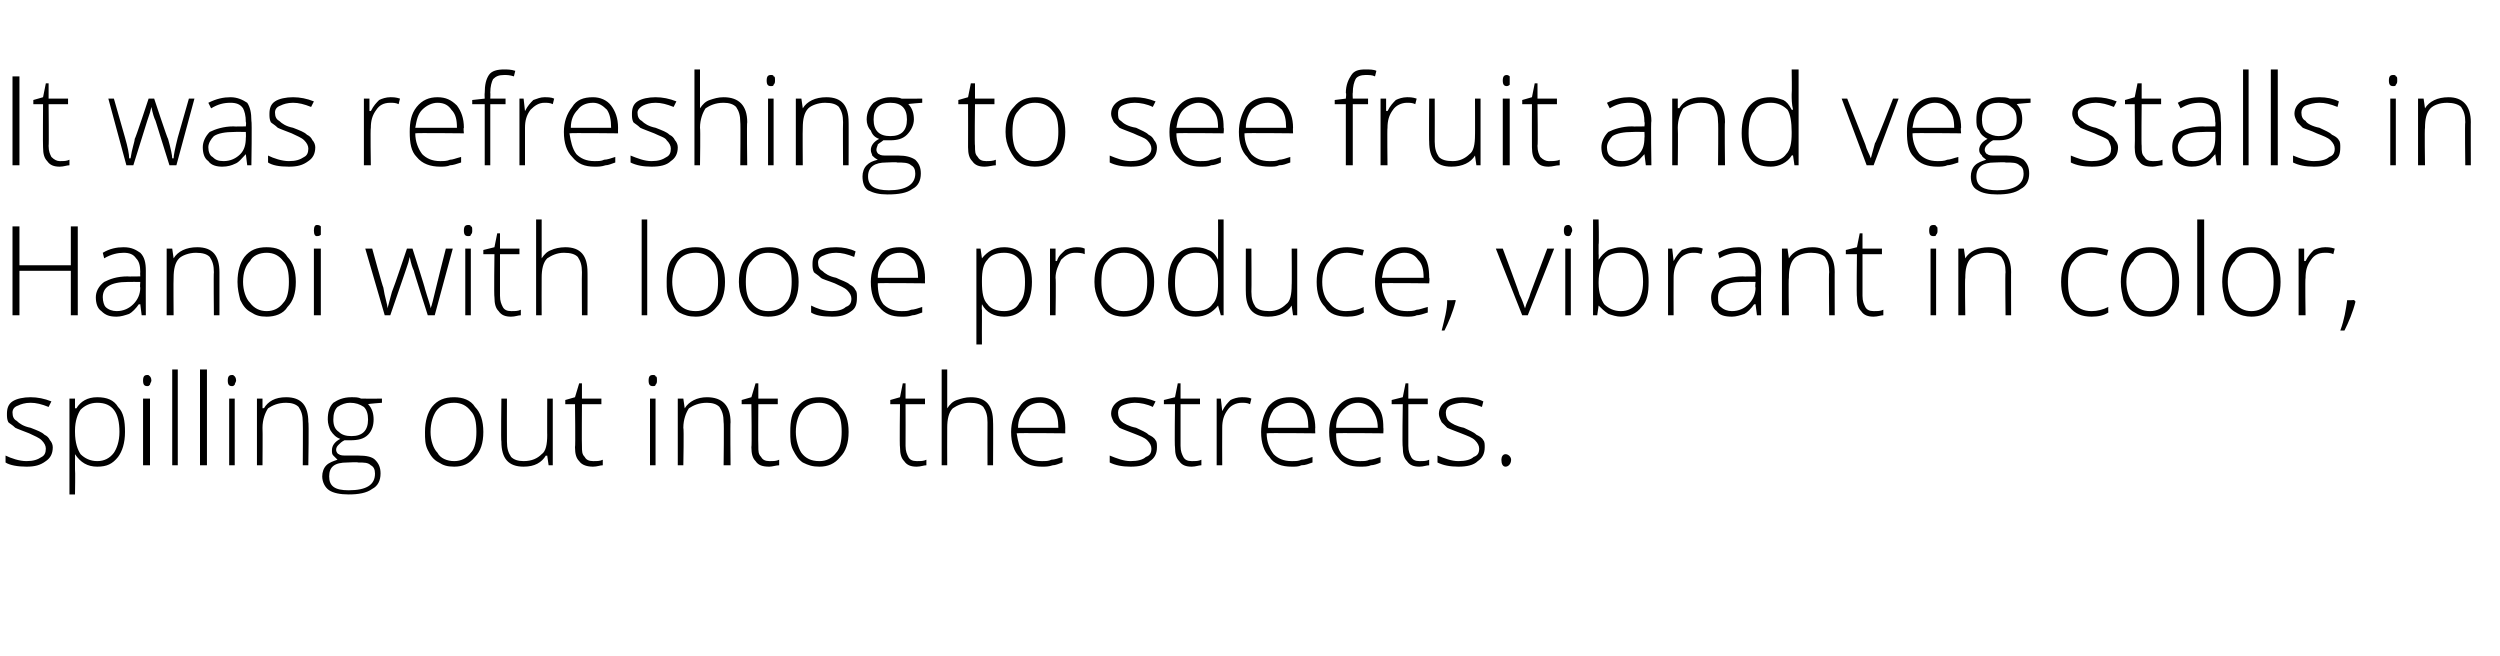
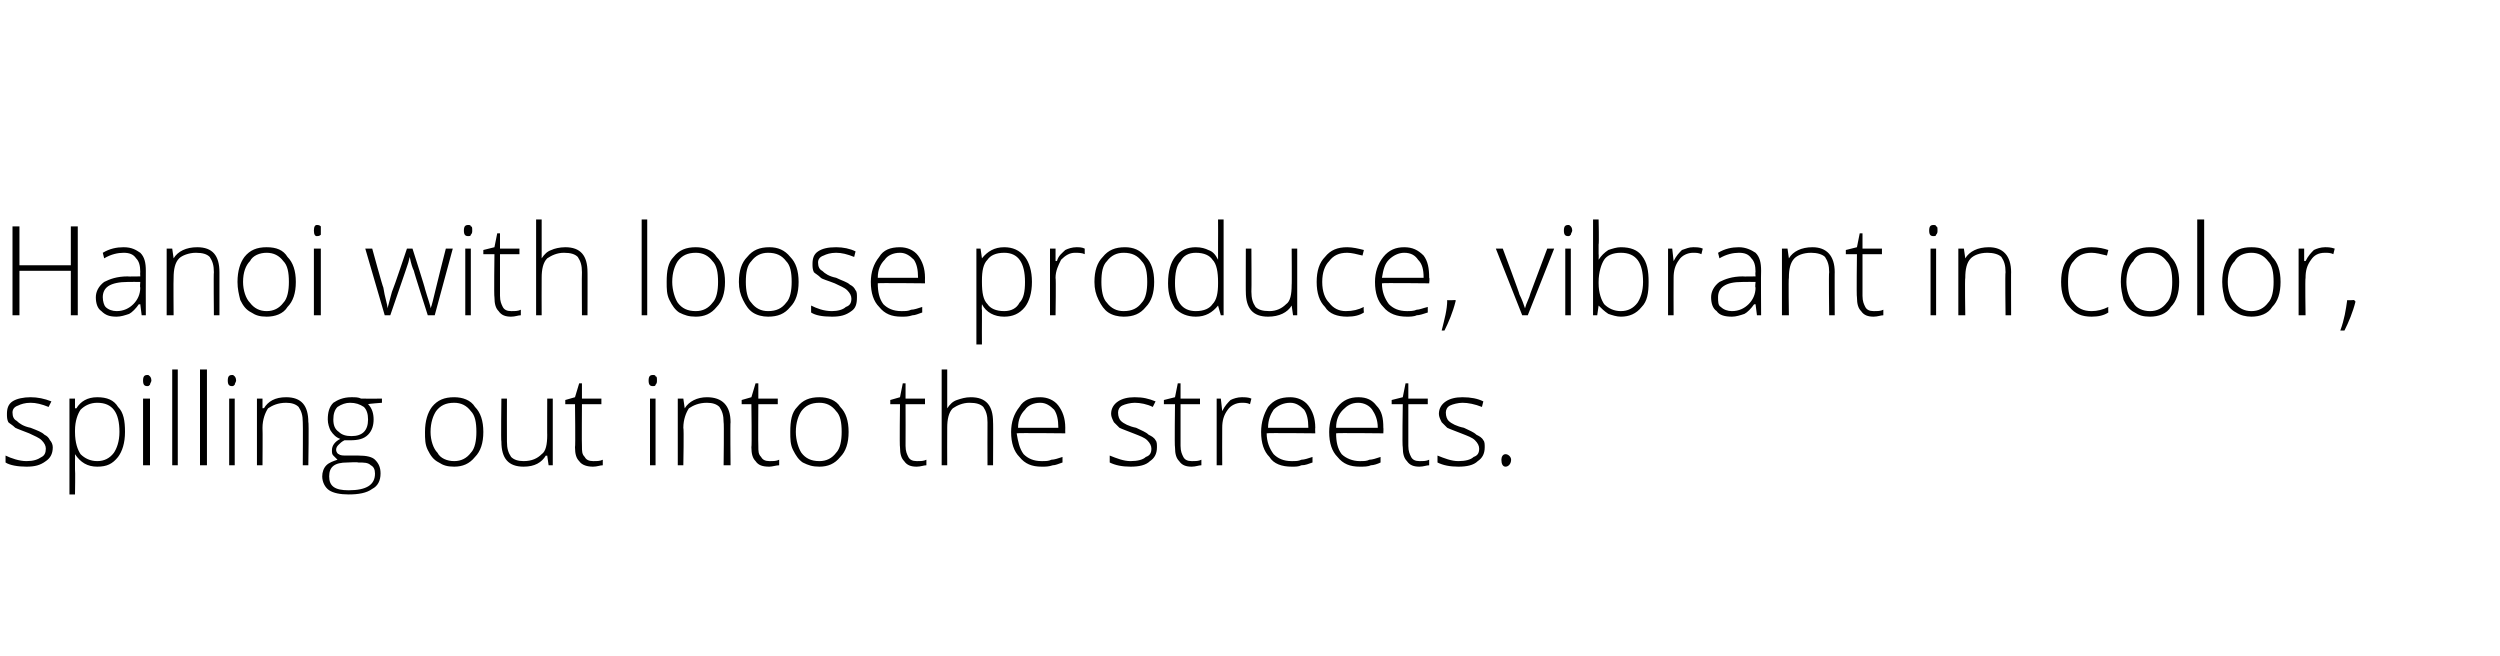
<svg xmlns="http://www.w3.org/2000/svg" version="1.1" width="180px" height="47.2px" viewBox="0 -5 180 47.2" style="top:-5px">
  <desc>It was refreshing to see fruit and veg stalls in Hanoi with loose produce, vibrant in color, spilling out into the st...</desc>
  <defs />
  <g id="Polygon24541">
    <path d="M 3.8 27.2 C 3.8 27.7 3.6 28 3.3 28.2 C 2.9 28.5 2.5 28.6 1.9 28.6 C 1.3 28.6 0.7 28.5 0.4 28.3 C 0.4 28.3 0.4 27.8 0.4 27.8 C 0.8 28 1.4 28.2 1.9 28.2 C 2.4 28.2 2.7 28.1 3 27.9 C 3.2 27.8 3.3 27.6 3.3 27.3 C 3.3 27.1 3.2 26.9 3 26.7 C 2.8 26.5 2.5 26.4 2.1 26.2 C 1.6 26 1.3 25.9 1.1 25.8 C 0.9 25.6 0.7 25.5 0.6 25.4 C 0.5 25.2 0.5 25 0.5 24.8 C 0.5 24.4 0.6 24.1 0.9 23.9 C 1.2 23.7 1.7 23.6 2.2 23.6 C 2.7 23.6 3.2 23.7 3.7 23.9 C 3.7 23.9 3.5 24.3 3.5 24.3 C 3 24.1 2.6 24 2.2 24 C 1.8 24 1.5 24.1 1.3 24.2 C 1 24.3 0.9 24.5 0.9 24.7 C 0.9 25 1 25.2 1.2 25.3 C 1.4 25.5 1.7 25.7 2.2 25.8 C 2.7 26 3 26.1 3.2 26.3 C 3.4 26.4 3.5 26.5 3.6 26.7 C 3.7 26.8 3.8 27 3.8 27.2 Z M 7 28.6 C 6.3 28.6 5.8 28.3 5.4 27.7 C 5.43 27.75 5.4 27.7 5.4 27.7 C 5.4 27.7 5.41 28.12 5.4 28.1 C 5.4 28.3 5.4 28.6 5.4 28.8 C 5.43 28.83 5.4 30.6 5.4 30.6 L 5 30.6 L 5 23.7 L 5.4 23.7 L 5.4 24.4 C 5.4 24.4 5.47 24.39 5.5 24.4 C 5.8 23.9 6.3 23.6 7 23.6 C 7.7 23.6 8.2 23.8 8.5 24.3 C 8.9 24.7 9 25.3 9 26.1 C 9 26.9 8.8 27.5 8.5 27.9 C 8.1 28.4 7.7 28.6 7 28.6 Z M 7 28.2 C 7.5 28.2 7.9 28 8.2 27.6 C 8.4 27.3 8.6 26.8 8.6 26.1 C 8.6 24.7 8.1 24 7 24 C 6.5 24 6.1 24.2 5.8 24.5 C 5.6 24.8 5.4 25.3 5.4 26 C 5.4 26 5.4 26.1 5.4 26.1 C 5.4 26.9 5.6 27.4 5.8 27.7 C 6.1 28 6.5 28.2 7 28.2 Z M 10.8 28.5 L 10.3 28.5 L 10.3 23.7 L 10.8 23.7 L 10.8 28.5 Z M 10.6 22.8 C 10.4 22.8 10.3 22.7 10.3 22.4 C 10.3 22.1 10.4 22 10.6 22 C 10.7 22 10.7 22 10.8 22.1 C 10.8 22.1 10.9 22.2 10.9 22.4 C 10.9 22.5 10.8 22.6 10.8 22.7 C 10.7 22.8 10.7 22.8 10.6 22.8 C 10.6 22.8 10.6 22.8 10.6 22.8 Z M 12.8 28.5 L 12.4 28.5 L 12.4 21.6 L 12.8 21.6 L 12.8 28.5 Z M 14.9 28.5 L 14.4 28.5 L 14.4 21.6 L 14.9 21.6 L 14.9 28.5 Z M 16.9 28.5 L 16.5 28.5 L 16.5 23.7 L 16.9 23.7 L 16.9 28.5 Z M 16.7 22.8 C 16.5 22.8 16.4 22.7 16.4 22.4 C 16.4 22.1 16.5 22 16.7 22 C 16.8 22 16.8 22 16.9 22.1 C 16.9 22.1 17 22.2 17 22.4 C 17 22.5 16.9 22.6 16.9 22.7 C 16.8 22.8 16.8 22.8 16.7 22.8 C 16.7 22.8 16.7 22.8 16.7 22.8 Z M 21.8 28.5 C 21.8 28.5 21.82 25.39 21.8 25.4 C 21.8 24.9 21.7 24.6 21.5 24.3 C 21.3 24.1 21 24 20.6 24 C 20 24 19.6 24.2 19.3 24.4 C 19.1 24.7 18.9 25.2 18.9 25.8 C 18.92 25.85 18.9 28.5 18.9 28.5 L 18.5 28.5 L 18.5 23.7 L 18.9 23.7 L 18.9 24.4 C 18.9 24.4 18.97 24.36 19 24.4 C 19.3 23.9 19.8 23.6 20.6 23.6 C 21.7 23.6 22.2 24.2 22.2 25.4 C 22.25 25.36 22.2 28.5 22.2 28.5 L 21.8 28.5 Z M 27.5 23.7 L 27.5 24 C 27.5 24 26.53 24.07 26.5 24.1 C 26.8 24.4 26.9 24.8 26.9 25.2 C 26.9 25.6 26.8 26 26.5 26.3 C 26.2 26.6 25.8 26.7 25.2 26.7 C 25 26.7 24.9 26.7 24.8 26.7 C 24.6 26.8 24.5 26.9 24.4 27 C 24.3 27.1 24.2 27.2 24.2 27.4 C 24.2 27.5 24.3 27.7 24.4 27.7 C 24.5 27.8 24.7 27.8 25 27.8 C 25 27.8 25.8 27.8 25.8 27.8 C 26.4 27.8 26.8 27.9 27 28.1 C 27.3 28.4 27.4 28.7 27.4 29.1 C 27.4 29.6 27.2 30 26.8 30.2 C 26.4 30.5 25.8 30.6 25.1 30.6 C 24.5 30.6 24 30.5 23.7 30.3 C 23.4 30.1 23.2 29.7 23.2 29.3 C 23.2 29 23.3 28.7 23.5 28.5 C 23.7 28.3 24 28.2 24.3 28.1 C 24.2 28 24.1 27.9 24 27.8 C 23.9 27.7 23.9 27.6 23.9 27.4 C 23.9 27.1 24.1 26.8 24.5 26.6 C 24.2 26.5 24 26.3 23.8 26 C 23.7 25.8 23.6 25.5 23.6 25.2 C 23.6 24.7 23.7 24.3 24 24 C 24.3 23.8 24.7 23.6 25.3 23.6 C 25.6 23.6 25.8 23.6 26 23.7 C 25.99 23.71 27.5 23.7 27.5 23.7 Z M 25 28.3 C 24.1 28.3 23.7 28.6 23.7 29.3 C 23.7 30 24.1 30.3 25.1 30.3 C 26.4 30.3 27 29.9 27 29.1 C 27 28.8 26.9 28.6 26.7 28.5 C 26.5 28.3 26.2 28.3 25.8 28.3 C 25.75 28.26 25 28.3 25 28.3 C 25 28.3 24.97 28.26 25 28.3 Z M 24 25.2 C 24 25.6 24.1 25.9 24.4 26.1 C 24.6 26.3 24.9 26.4 25.3 26.4 C 25.7 26.4 26 26.3 26.2 26.1 C 26.4 25.9 26.5 25.6 26.5 25.2 C 26.5 24.8 26.4 24.5 26.2 24.3 C 25.9 24.1 25.6 24 25.2 24 C 24.9 24 24.6 24.1 24.3 24.3 C 24.1 24.5 24 24.8 24 25.2 Z M 34.8 26.1 C 34.8 26.9 34.6 27.5 34.2 27.9 C 33.8 28.4 33.3 28.6 32.7 28.6 C 32.2 28.6 31.9 28.5 31.6 28.3 C 31.2 28.1 31 27.8 30.8 27.4 C 30.6 27 30.6 26.6 30.6 26.1 C 30.6 25.3 30.8 24.7 31.1 24.3 C 31.5 23.8 32 23.6 32.7 23.6 C 33.3 23.6 33.9 23.8 34.2 24.3 C 34.6 24.7 34.8 25.3 34.8 26.1 Z M 31 26.1 C 31 26.7 31.2 27.3 31.5 27.6 C 31.7 28 32.2 28.2 32.7 28.2 C 33.2 28.2 33.6 28 33.9 27.6 C 34.2 27.3 34.3 26.7 34.3 26.1 C 34.3 25.4 34.2 24.9 33.9 24.6 C 33.6 24.2 33.2 24 32.7 24 C 32.1 24 31.7 24.2 31.4 24.6 C 31.2 24.9 31 25.4 31 26.1 Z M 36.5 23.7 C 36.5 23.7 36.49 26.8 36.5 26.8 C 36.5 27.3 36.6 27.6 36.8 27.9 C 37 28.1 37.3 28.2 37.7 28.2 C 38.3 28.2 38.7 28 39 27.7 C 39.3 27.5 39.4 27 39.4 26.3 C 39.39 26.35 39.4 23.7 39.4 23.7 L 39.8 23.7 L 39.8 28.5 L 39.5 28.5 L 39.4 27.8 C 39.4 27.8 39.35 27.83 39.3 27.8 C 39 28.3 38.5 28.6 37.7 28.6 C 36.6 28.6 36.1 28 36.1 26.8 C 36.06 26.83 36.1 23.7 36.1 23.7 L 36.5 23.7 Z M 42.7 28.2 C 43 28.2 43.2 28.2 43.4 28.1 C 43.4 28.1 43.4 28.5 43.4 28.5 C 43.2 28.5 43 28.6 42.7 28.6 C 42.3 28.6 41.9 28.5 41.7 28.2 C 41.5 28 41.4 27.7 41.4 27.2 C 41.44 27.17 41.4 24.1 41.4 24.1 L 40.7 24.1 L 40.7 23.8 L 41.4 23.6 L 41.7 22.6 L 41.9 22.6 L 41.9 23.7 L 43.3 23.7 L 43.3 24.1 L 41.9 24.1 C 41.9 24.1 41.88 27.11 41.9 27.1 C 41.9 27.5 41.9 27.7 42.1 27.9 C 42.2 28.1 42.4 28.2 42.7 28.2 Z M 47.2 28.5 L 46.8 28.5 L 46.8 23.7 L 47.2 23.7 L 47.2 28.5 Z M 47 22.8 C 46.8 22.8 46.7 22.7 46.7 22.4 C 46.7 22.1 46.8 22 47 22 C 47.1 22 47.2 22 47.2 22.1 C 47.3 22.1 47.3 22.2 47.3 22.4 C 47.3 22.5 47.3 22.6 47.2 22.7 C 47.2 22.8 47.1 22.8 47 22.8 C 47 22.8 47 22.8 47 22.8 Z M 52.1 28.5 C 52.1 28.5 52.14 25.39 52.1 25.4 C 52.1 24.9 52 24.6 51.8 24.3 C 51.6 24.1 51.3 24 50.9 24 C 50.3 24 49.9 24.2 49.6 24.4 C 49.4 24.7 49.2 25.2 49.2 25.8 C 49.25 25.85 49.2 28.5 49.2 28.5 L 48.8 28.5 L 48.8 23.7 L 49.2 23.7 L 49.3 24.4 C 49.3 24.4 49.29 24.36 49.3 24.4 C 49.6 23.9 50.2 23.6 50.9 23.6 C 52 23.6 52.6 24.2 52.6 25.4 C 52.57 25.36 52.6 28.5 52.6 28.5 L 52.1 28.5 Z M 55.4 28.2 C 55.7 28.2 55.9 28.2 56.1 28.1 C 56.1 28.1 56.1 28.5 56.1 28.5 C 55.9 28.5 55.6 28.6 55.4 28.6 C 54.9 28.6 54.6 28.5 54.4 28.2 C 54.2 28 54.1 27.7 54.1 27.2 C 54.14 27.17 54.1 24.1 54.1 24.1 L 53.4 24.1 L 53.4 23.8 L 54.1 23.6 L 54.4 22.6 L 54.6 22.6 L 54.6 23.7 L 56 23.7 L 56 24.1 L 54.6 24.1 C 54.6 24.1 54.58 27.11 54.6 27.1 C 54.6 27.5 54.6 27.7 54.8 27.9 C 54.9 28.1 55.1 28.2 55.4 28.2 Z M 61.1 26.1 C 61.1 26.9 60.9 27.5 60.5 27.9 C 60.1 28.4 59.6 28.6 59 28.6 C 58.5 28.6 58.2 28.5 57.8 28.3 C 57.5 28.1 57.3 27.8 57.1 27.4 C 56.9 27 56.9 26.6 56.9 26.1 C 56.9 25.3 57 24.7 57.4 24.3 C 57.8 23.8 58.3 23.6 59 23.6 C 59.6 23.6 60.2 23.8 60.5 24.3 C 60.9 24.7 61.1 25.3 61.1 26.1 Z M 57.3 26.1 C 57.3 26.7 57.5 27.3 57.7 27.6 C 58 28 58.4 28.2 59 28.2 C 59.5 28.2 59.9 28 60.2 27.6 C 60.5 27.3 60.6 26.7 60.6 26.1 C 60.6 25.4 60.5 24.9 60.2 24.6 C 59.9 24.2 59.5 24 59 24 C 58.4 24 58 24.2 57.7 24.6 C 57.5 24.9 57.3 25.4 57.3 26.1 Z M 66 28.2 C 66.3 28.2 66.5 28.2 66.7 28.1 C 66.7 28.1 66.7 28.5 66.7 28.5 C 66.5 28.5 66.3 28.6 66 28.6 C 65.6 28.6 65.3 28.5 65.1 28.2 C 64.9 28 64.8 27.7 64.8 27.2 C 64.76 27.17 64.8 24.1 64.8 24.1 L 64.1 24.1 L 64.1 23.8 L 64.8 23.6 L 65 22.6 L 65.2 22.6 L 65.2 23.7 L 66.6 23.7 L 66.6 24.1 L 65.2 24.1 C 65.2 24.1 65.21 27.11 65.2 27.1 C 65.2 27.5 65.3 27.7 65.4 27.9 C 65.5 28.1 65.7 28.2 66 28.2 Z M 71.1 28.5 C 71.1 28.5 71.09 25.39 71.1 25.4 C 71.1 24.9 71 24.6 70.8 24.3 C 70.6 24.1 70.3 24 69.8 24 C 69.3 24 68.9 24.2 68.6 24.4 C 68.3 24.7 68.2 25.2 68.2 25.8 C 68.19 25.85 68.2 28.5 68.2 28.5 L 67.8 28.5 L 67.8 21.6 L 68.2 21.6 L 68.2 23.8 L 68.2 24.4 C 68.2 24.4 68.2 24.43 68.2 24.4 C 68.4 24.1 68.6 23.9 68.9 23.8 C 69.2 23.7 69.5 23.6 69.9 23.6 C 71 23.6 71.5 24.2 71.5 25.4 C 71.52 25.36 71.5 28.5 71.5 28.5 L 71.1 28.5 Z M 75 28.6 C 74.3 28.6 73.8 28.4 73.4 27.9 C 73 27.5 72.8 26.9 72.8 26.1 C 72.8 25.4 73 24.8 73.4 24.3 C 73.7 23.8 74.2 23.6 74.9 23.6 C 75.4 23.6 75.9 23.8 76.2 24.2 C 76.5 24.6 76.7 25.1 76.7 25.8 C 76.69 25.81 76.7 26.2 76.7 26.2 C 76.7 26.2 73.25 26.16 73.2 26.2 C 73.3 26.8 73.4 27.3 73.7 27.7 C 74 28 74.4 28.2 75 28.2 C 75.3 28.2 75.5 28.2 75.7 28.1 C 75.9 28.1 76.2 28 76.5 27.9 C 76.5 27.9 76.5 28.3 76.5 28.3 C 76.2 28.4 76 28.5 75.8 28.5 C 75.5 28.6 75.3 28.6 75 28.6 Z M 74.9 24 C 74.4 24 74 24.2 73.8 24.5 C 73.5 24.8 73.3 25.2 73.3 25.8 C 73.3 25.8 76.2 25.8 76.2 25.8 C 76.2 25.2 76.1 24.8 75.9 24.5 C 75.6 24.2 75.3 24 74.9 24 Z M 83.3 27.2 C 83.3 27.7 83.1 28 82.8 28.2 C 82.5 28.5 82 28.6 81.4 28.6 C 80.8 28.6 80.3 28.5 79.9 28.3 C 79.9 28.3 79.9 27.8 79.9 27.8 C 80.4 28 80.9 28.2 81.4 28.2 C 81.9 28.2 82.3 28.1 82.5 27.9 C 82.8 27.8 82.9 27.6 82.9 27.3 C 82.9 27.1 82.8 26.9 82.6 26.7 C 82.4 26.5 82.1 26.4 81.6 26.2 C 81.1 26 80.8 25.9 80.6 25.8 C 80.4 25.6 80.3 25.5 80.2 25.4 C 80.1 25.2 80 25 80 24.8 C 80 24.4 80.2 24.1 80.5 23.9 C 80.8 23.7 81.2 23.6 81.7 23.6 C 82.3 23.6 82.7 23.7 83.2 23.9 C 83.2 23.9 83 24.3 83 24.3 C 82.6 24.1 82.1 24 81.7 24 C 81.4 24 81 24.1 80.8 24.2 C 80.6 24.3 80.5 24.5 80.5 24.7 C 80.5 25 80.6 25.2 80.7 25.3 C 80.9 25.5 81.3 25.7 81.8 25.8 C 82.2 26 82.5 26.1 82.7 26.3 C 82.9 26.4 83.1 26.5 83.2 26.7 C 83.3 26.8 83.3 27 83.3 27.2 Z M 85.8 28.2 C 86.1 28.2 86.3 28.2 86.5 28.1 C 86.5 28.1 86.5 28.5 86.5 28.5 C 86.3 28.5 86.1 28.6 85.8 28.6 C 85.4 28.6 85.1 28.5 84.9 28.2 C 84.7 28 84.6 27.7 84.6 27.2 C 84.56 27.17 84.6 24.1 84.6 24.1 L 83.8 24.1 L 83.8 23.8 L 84.6 23.6 L 84.8 22.6 L 85 22.6 L 85 23.7 L 86.4 23.7 L 86.4 24.1 L 85 24.1 C 85 24.1 85 27.11 85 27.1 C 85 27.5 85.1 27.7 85.2 27.9 C 85.3 28.1 85.5 28.2 85.8 28.2 Z M 89.4 23.6 C 89.6 23.6 89.9 23.6 90.1 23.7 C 90.1 23.7 90 24.1 90 24.1 C 89.8 24 89.6 24 89.4 24 C 89 24 88.6 24.2 88.4 24.5 C 88.1 24.9 88 25.3 88 25.8 C 87.99 25.85 88 28.5 88 28.5 L 87.6 28.5 L 87.6 23.7 L 87.9 23.7 L 88 24.6 C 88 24.6 88 24.57 88 24.6 C 88.2 24.2 88.4 24 88.6 23.8 C 88.8 23.7 89.1 23.6 89.4 23.6 Z M 93 28.6 C 92.3 28.6 91.7 28.4 91.4 27.9 C 91 27.5 90.8 26.9 90.8 26.1 C 90.8 25.4 91 24.8 91.3 24.3 C 91.7 23.8 92.2 23.6 92.9 23.6 C 93.4 23.6 93.9 23.8 94.2 24.2 C 94.5 24.6 94.7 25.1 94.7 25.8 C 94.68 25.81 94.7 26.2 94.7 26.2 C 94.7 26.2 91.23 26.16 91.2 26.2 C 91.2 26.8 91.4 27.3 91.7 27.7 C 92 28 92.4 28.2 93 28.2 C 93.3 28.2 93.5 28.2 93.7 28.1 C 93.9 28.1 94.2 28 94.5 27.9 C 94.5 27.9 94.5 28.3 94.5 28.3 C 94.2 28.4 94 28.5 93.7 28.5 C 93.5 28.6 93.3 28.6 93 28.6 Z M 92.9 24 C 92.4 24 92 24.2 91.7 24.5 C 91.5 24.8 91.3 25.2 91.3 25.8 C 91.3 25.8 94.2 25.8 94.2 25.8 C 94.2 25.2 94.1 24.8 93.9 24.5 C 93.6 24.2 93.3 24 92.9 24 Z M 97.9 28.6 C 97.2 28.6 96.7 28.4 96.3 27.9 C 95.9 27.5 95.7 26.9 95.7 26.1 C 95.7 25.4 95.9 24.8 96.3 24.3 C 96.7 23.8 97.2 23.6 97.8 23.6 C 98.4 23.6 98.8 23.8 99.1 24.2 C 99.5 24.6 99.6 25.1 99.6 25.8 C 99.62 25.81 99.6 26.2 99.6 26.2 C 99.6 26.2 96.17 26.16 96.2 26.2 C 96.2 26.8 96.3 27.3 96.6 27.7 C 96.9 28 97.4 28.2 97.9 28.2 C 98.2 28.2 98.4 28.2 98.6 28.1 C 98.8 28.1 99.1 28 99.4 27.9 C 99.4 27.9 99.4 28.3 99.4 28.3 C 99.2 28.4 98.9 28.5 98.7 28.5 C 98.5 28.6 98.2 28.6 97.9 28.6 Z M 97.8 24 C 97.3 24 97 24.2 96.7 24.5 C 96.4 24.8 96.2 25.2 96.2 25.8 C 96.2 25.8 99.2 25.8 99.2 25.8 C 99.2 25.2 99 24.8 98.8 24.5 C 98.6 24.2 98.2 24 97.8 24 Z M 102.2 28.2 C 102.5 28.2 102.7 28.2 102.9 28.1 C 102.9 28.1 102.9 28.5 102.9 28.5 C 102.7 28.5 102.5 28.6 102.2 28.6 C 101.8 28.6 101.5 28.5 101.3 28.2 C 101.1 28 101 27.7 101 27.2 C 100.95 27.17 101 24.1 101 24.1 L 100.2 24.1 L 100.2 23.8 L 101 23.6 L 101.2 22.6 L 101.4 22.6 L 101.4 23.7 L 102.8 23.7 L 102.8 24.1 L 101.4 24.1 C 101.4 24.1 101.4 27.11 101.4 27.1 C 101.4 27.5 101.5 27.7 101.6 27.9 C 101.7 28.1 101.9 28.2 102.2 28.2 Z M 106.9 27.2 C 106.9 27.7 106.7 28 106.4 28.2 C 106.1 28.5 105.6 28.6 105 28.6 C 104.4 28.6 103.9 28.5 103.5 28.3 C 103.5 28.3 103.5 27.8 103.5 27.8 C 104 28 104.5 28.2 105 28.2 C 105.5 28.2 105.9 28.1 106.1 27.9 C 106.4 27.8 106.5 27.6 106.5 27.3 C 106.5 27.1 106.4 26.9 106.2 26.7 C 106 26.5 105.7 26.4 105.2 26.2 C 104.7 26 104.4 25.9 104.2 25.8 C 104 25.6 103.9 25.5 103.8 25.4 C 103.7 25.2 103.6 25 103.6 24.8 C 103.6 24.4 103.8 24.1 104.1 23.9 C 104.4 23.7 104.8 23.6 105.3 23.6 C 105.9 23.6 106.4 23.7 106.8 23.9 C 106.8 23.9 106.7 24.3 106.7 24.3 C 106.2 24.1 105.7 24 105.3 24 C 105 24 104.6 24.1 104.4 24.2 C 104.2 24.3 104.1 24.5 104.1 24.7 C 104.1 25 104.2 25.2 104.3 25.3 C 104.5 25.5 104.9 25.7 105.4 25.8 C 105.8 26 106.1 26.1 106.3 26.3 C 106.5 26.4 106.7 26.5 106.8 26.7 C 106.9 26.8 106.9 27 106.9 27.2 Z M 108.4 28.6 C 108.2 28.6 108.1 28.4 108.1 28.1 C 108.1 27.9 108.2 27.7 108.4 27.7 C 108.6 27.7 108.8 27.9 108.8 28.1 C 108.8 28.4 108.6 28.6 108.4 28.6 C 108.4 28.6 108.4 28.6 108.4 28.6 Z " stroke="none" fill="#000" />
  </g>
  <g id="Polygon24540">
    <path d="M 5.6 17.7 L 5.1 17.7 L 5.1 14.5 L 1.4 14.5 L 1.4 17.7 L 0.9 17.7 L 0.9 11.3 L 1.4 11.3 L 1.4 14.1 L 5.1 14.1 L 5.1 11.3 L 5.6 11.3 L 5.6 17.7 Z M 10.2 17.7 L 10.1 16.9 C 10.1 16.9 10.03 16.93 10 16.9 C 9.8 17.2 9.5 17.5 9.3 17.6 C 9 17.7 8.7 17.8 8.4 17.8 C 7.9 17.8 7.6 17.7 7.3 17.4 C 7 17.2 6.9 16.8 6.9 16.4 C 6.9 16 7.1 15.6 7.5 15.3 C 7.9 15.1 8.4 14.9 9.2 14.9 C 9.17 14.92 10.1 14.9 10.1 14.9 C 10.1 14.9 10.08 14.58 10.1 14.6 C 10.1 14.1 10 13.8 9.8 13.6 C 9.6 13.3 9.3 13.2 8.9 13.2 C 8.5 13.2 8 13.3 7.5 13.6 C 7.5 13.6 7.4 13.2 7.4 13.2 C 7.9 12.9 8.4 12.8 8.9 12.8 C 9.5 12.8 9.8 13 10.1 13.2 C 10.4 13.5 10.5 13.9 10.5 14.5 C 10.49 14.51 10.5 17.7 10.5 17.7 L 10.2 17.7 Z M 8.4 17.4 C 8.9 17.4 9.3 17.2 9.6 16.9 C 9.9 16.6 10.1 16.2 10.1 15.7 C 10.06 15.73 10.1 15.3 10.1 15.3 C 10.1 15.3 9.23 15.29 9.2 15.3 C 8.6 15.3 8.1 15.4 7.8 15.6 C 7.5 15.8 7.4 16.1 7.4 16.4 C 7.4 16.7 7.5 17 7.6 17.1 C 7.8 17.3 8.1 17.4 8.4 17.4 Z M 15.4 17.7 C 15.4 17.7 15.37 14.59 15.4 14.6 C 15.4 14.1 15.3 13.8 15.1 13.5 C 14.9 13.3 14.6 13.2 14.1 13.2 C 13.6 13.2 13.1 13.4 12.9 13.6 C 12.6 13.9 12.5 14.4 12.5 15 C 12.48 15.05 12.5 17.7 12.5 17.7 L 12 17.7 L 12 12.9 L 12.4 12.9 L 12.5 13.6 C 12.5 13.6 12.52 13.56 12.5 13.6 C 12.8 13.1 13.4 12.8 14.2 12.8 C 15.3 12.8 15.8 13.4 15.8 14.6 C 15.8 14.56 15.8 17.7 15.8 17.7 L 15.4 17.7 Z M 21.3 15.3 C 21.3 16.1 21.1 16.7 20.7 17.1 C 20.4 17.6 19.8 17.8 19.2 17.8 C 18.7 17.8 18.4 17.7 18.1 17.5 C 17.7 17.3 17.5 17 17.3 16.6 C 17.2 16.2 17.1 15.8 17.1 15.3 C 17.1 14.5 17.3 13.9 17.6 13.5 C 18 13 18.5 12.8 19.2 12.8 C 19.9 12.8 20.4 13 20.7 13.5 C 21.1 13.9 21.3 14.5 21.3 15.3 Z M 17.5 15.3 C 17.5 15.9 17.7 16.5 18 16.8 C 18.3 17.2 18.7 17.4 19.2 17.4 C 19.7 17.4 20.1 17.2 20.4 16.8 C 20.7 16.5 20.8 15.9 20.8 15.3 C 20.8 14.6 20.7 14.1 20.4 13.8 C 20.1 13.4 19.7 13.2 19.2 13.2 C 18.7 13.2 18.2 13.4 18 13.8 C 17.7 14.1 17.5 14.6 17.5 15.3 Z M 23.1 17.7 L 22.6 17.7 L 22.6 12.9 L 23.1 12.9 L 23.1 17.7 Z M 22.8 12 C 22.7 12 22.6 11.9 22.6 11.6 C 22.6 11.3 22.7 11.2 22.8 11.2 C 22.9 11.2 23 11.2 23.1 11.3 C 23.1 11.3 23.1 11.4 23.1 11.6 C 23.1 11.7 23.1 11.8 23.1 11.9 C 23 12 22.9 12 22.8 12 C 22.8 12 22.8 12 22.8 12 Z M 30.8 17.7 C 30.8 17.7 29.77 14.49 29.8 14.5 C 29.7 14.3 29.6 14 29.5 13.5 C 29.51 13.54 29.5 13.5 29.5 13.5 L 29.4 13.9 L 29.2 14.5 L 28.1 17.7 L 27.7 17.7 L 26.3 12.9 L 26.8 12.9 C 26.8 12.9 27.56 15.68 27.6 15.7 C 27.7 16.4 27.9 16.9 27.9 17.2 C 27.9 17.2 27.9 17.2 27.9 17.2 C 28.1 16.5 28.2 16 28.3 15.8 C 28.32 15.82 29.3 12.9 29.3 12.9 L 29.7 12.9 C 29.7 12.9 30.63 15.81 30.6 15.8 C 30.8 16.5 31 17 31 17.2 C 31 17.2 31 17.2 31 17.2 C 31.1 17 31.2 16.5 31.4 15.7 C 31.4 15.65 32.1 12.9 32.1 12.9 L 32.6 12.9 L 31.3 17.7 L 30.8 17.7 Z M 33.9 17.7 L 33.5 17.7 L 33.5 12.9 L 33.9 12.9 L 33.9 17.7 Z M 33.7 12 C 33.5 12 33.4 11.9 33.4 11.6 C 33.4 11.3 33.5 11.2 33.7 11.2 C 33.8 11.2 33.9 11.2 33.9 11.3 C 34 11.3 34 11.4 34 11.6 C 34 11.7 34 11.8 33.9 11.9 C 33.9 12 33.8 12 33.7 12 C 33.7 12 33.7 12 33.7 12 Z M 36.8 17.4 C 37.1 17.4 37.3 17.4 37.5 17.3 C 37.5 17.3 37.5 17.7 37.5 17.7 C 37.3 17.7 37.1 17.8 36.8 17.8 C 36.4 17.8 36.1 17.7 35.9 17.4 C 35.7 17.2 35.6 16.9 35.6 16.4 C 35.56 16.37 35.6 13.3 35.6 13.3 L 34.8 13.3 L 34.8 13 L 35.6 12.8 L 35.8 11.8 L 36 11.8 L 36 12.9 L 37.4 12.9 L 37.4 13.3 L 36 13.3 C 36 13.3 36 16.31 36 16.3 C 36 16.7 36.1 16.9 36.2 17.1 C 36.3 17.3 36.5 17.4 36.8 17.4 Z M 41.9 17.7 C 41.9 17.7 41.88 14.59 41.9 14.6 C 41.9 14.1 41.8 13.8 41.6 13.5 C 41.4 13.3 41.1 13.2 40.6 13.2 C 40.1 13.2 39.7 13.4 39.4 13.6 C 39.1 13.9 39 14.4 39 15 C 38.99 15.05 39 17.7 39 17.7 L 38.6 17.7 L 38.6 10.8 L 39 10.8 L 39 13 L 39 13.6 C 39 13.6 39 13.63 39 13.6 C 39.2 13.3 39.4 13.1 39.7 13 C 39.9 12.9 40.3 12.8 40.7 12.8 C 41.8 12.8 42.3 13.4 42.3 14.6 C 42.31 14.56 42.3 17.7 42.3 17.7 L 41.9 17.7 Z M 46.6 17.7 L 46.2 17.7 L 46.2 10.8 L 46.6 10.8 L 46.6 17.7 Z M 52.2 15.3 C 52.2 16.1 52 16.7 51.6 17.1 C 51.2 17.6 50.7 17.8 50.1 17.8 C 49.6 17.8 49.3 17.7 48.9 17.5 C 48.6 17.3 48.4 17 48.2 16.6 C 48 16.2 48 15.8 48 15.3 C 48 14.5 48.1 13.9 48.5 13.5 C 48.9 13 49.4 12.8 50.1 12.8 C 50.7 12.8 51.3 13 51.6 13.5 C 52 13.9 52.2 14.5 52.2 15.3 Z M 48.4 15.3 C 48.4 15.9 48.6 16.5 48.8 16.8 C 49.1 17.2 49.5 17.4 50.1 17.4 C 50.6 17.4 51 17.2 51.3 16.8 C 51.6 16.5 51.7 15.9 51.7 15.3 C 51.7 14.6 51.6 14.1 51.3 13.8 C 51 13.4 50.6 13.2 50.1 13.2 C 49.5 13.2 49.1 13.4 48.8 13.8 C 48.6 14.1 48.4 14.6 48.4 15.3 Z M 57.5 15.3 C 57.5 16.1 57.3 16.7 56.9 17.1 C 56.5 17.6 56 17.8 55.3 17.8 C 54.9 17.8 54.5 17.7 54.2 17.5 C 53.9 17.3 53.7 17 53.5 16.6 C 53.3 16.2 53.2 15.8 53.2 15.3 C 53.2 14.5 53.4 13.9 53.8 13.5 C 54.2 13 54.7 12.8 55.4 12.8 C 56 12.8 56.5 13 56.9 13.5 C 57.3 13.9 57.5 14.5 57.5 15.3 Z M 53.7 15.3 C 53.7 15.9 53.8 16.5 54.1 16.8 C 54.4 17.2 54.8 17.4 55.3 17.4 C 55.9 17.4 56.3 17.2 56.6 16.8 C 56.9 16.5 57 15.9 57 15.3 C 57 14.6 56.9 14.1 56.6 13.8 C 56.3 13.4 55.9 13.2 55.3 13.2 C 54.8 13.2 54.4 13.4 54.1 13.8 C 53.8 14.1 53.7 14.6 53.7 15.3 Z M 61.7 16.4 C 61.7 16.9 61.6 17.2 61.3 17.4 C 60.9 17.7 60.5 17.8 59.9 17.8 C 59.2 17.8 58.7 17.7 58.4 17.5 C 58.4 17.5 58.4 17 58.4 17 C 58.8 17.2 59.3 17.4 59.9 17.4 C 60.3 17.4 60.7 17.3 60.9 17.1 C 61.2 17 61.3 16.8 61.3 16.5 C 61.3 16.3 61.2 16.1 61 15.9 C 60.8 15.7 60.5 15.6 60.1 15.4 C 59.6 15.2 59.2 15.1 59.1 15 C 58.9 14.8 58.7 14.7 58.6 14.6 C 58.5 14.4 58.5 14.2 58.5 14 C 58.5 13.6 58.6 13.3 58.9 13.1 C 59.2 12.9 59.6 12.8 60.2 12.8 C 60.7 12.8 61.2 12.9 61.6 13.1 C 61.6 13.1 61.5 13.5 61.5 13.5 C 61 13.3 60.6 13.2 60.2 13.2 C 59.8 13.2 59.5 13.3 59.3 13.4 C 59 13.5 58.9 13.7 58.9 13.9 C 58.9 14.2 59 14.4 59.2 14.5 C 59.4 14.7 59.7 14.9 60.2 15 C 60.6 15.2 61 15.3 61.2 15.5 C 61.4 15.6 61.5 15.7 61.6 15.9 C 61.7 16 61.7 16.2 61.7 16.4 Z M 64.9 17.8 C 64.2 17.8 63.7 17.6 63.3 17.1 C 62.9 16.7 62.7 16.1 62.7 15.3 C 62.7 14.6 62.9 14 63.3 13.5 C 63.6 13 64.1 12.8 64.8 12.8 C 65.3 12.8 65.8 13 66.1 13.4 C 66.4 13.8 66.6 14.3 66.6 15 C 66.59 15.01 66.6 15.4 66.6 15.4 C 66.6 15.4 63.15 15.36 63.2 15.4 C 63.2 16 63.3 16.5 63.6 16.9 C 63.9 17.2 64.3 17.4 64.9 17.4 C 65.2 17.4 65.4 17.4 65.6 17.3 C 65.8 17.3 66.1 17.2 66.4 17.1 C 66.4 17.1 66.4 17.5 66.4 17.5 C 66.1 17.6 65.9 17.7 65.7 17.7 C 65.4 17.8 65.2 17.8 64.9 17.8 Z M 64.8 13.2 C 64.3 13.2 63.9 13.4 63.7 13.7 C 63.4 14 63.2 14.4 63.2 15 C 63.2 15 66.1 15 66.1 15 C 66.1 14.4 66 14 65.8 13.7 C 65.5 13.4 65.2 13.2 64.8 13.2 Z M 72.3 17.8 C 71.6 17.8 71 17.5 70.7 16.9 C 70.69 16.95 70.7 16.9 70.7 16.9 C 70.7 16.9 70.67 17.32 70.7 17.3 C 70.7 17.5 70.7 17.8 70.7 18 C 70.69 18.03 70.7 19.8 70.7 19.8 L 70.3 19.8 L 70.3 12.9 L 70.6 12.9 L 70.7 13.6 C 70.7 13.6 70.73 13.59 70.7 13.6 C 71.1 13.1 71.6 12.8 72.3 12.8 C 72.9 12.8 73.4 13 73.8 13.5 C 74.1 13.9 74.3 14.5 74.3 15.3 C 74.3 16.1 74.1 16.7 73.8 17.1 C 73.4 17.6 72.9 17.8 72.3 17.8 Z M 72.3 17.4 C 72.8 17.4 73.2 17.2 73.4 16.8 C 73.7 16.5 73.8 16 73.8 15.3 C 73.8 13.9 73.3 13.2 72.3 13.2 C 71.7 13.2 71.3 13.4 71.1 13.7 C 70.8 14 70.7 14.5 70.7 15.2 C 70.7 15.2 70.7 15.3 70.7 15.3 C 70.7 16.1 70.8 16.6 71.1 16.9 C 71.3 17.2 71.7 17.4 72.3 17.4 Z M 77.5 12.8 C 77.7 12.8 77.9 12.8 78.1 12.9 C 78.1 12.9 78.1 13.3 78.1 13.3 C 77.9 13.2 77.6 13.2 77.4 13.2 C 77 13.2 76.7 13.4 76.4 13.7 C 76.2 14.1 76 14.5 76 15 C 76.04 15.05 76 17.7 76 17.7 L 75.6 17.7 L 75.6 12.9 L 76 12.9 L 76 13.8 C 76 13.8 76.05 13.77 76.1 13.8 C 76.2 13.4 76.5 13.2 76.7 13 C 76.9 12.9 77.2 12.8 77.5 12.8 Z M 83.1 15.3 C 83.1 16.1 82.9 16.7 82.5 17.1 C 82.1 17.6 81.6 17.8 80.9 17.8 C 80.5 17.8 80.1 17.7 79.8 17.5 C 79.5 17.3 79.3 17 79.1 16.6 C 78.9 16.2 78.8 15.8 78.8 15.3 C 78.8 14.5 79 13.9 79.4 13.5 C 79.8 13 80.3 12.8 81 12.8 C 81.6 12.8 82.1 13 82.5 13.5 C 82.9 13.9 83.1 14.5 83.1 15.3 Z M 79.3 15.3 C 79.3 15.9 79.4 16.5 79.7 16.8 C 80 17.2 80.4 17.4 80.9 17.4 C 81.5 17.4 81.9 17.2 82.2 16.8 C 82.5 16.5 82.6 15.9 82.6 15.3 C 82.6 14.6 82.5 14.1 82.2 13.8 C 81.9 13.4 81.5 13.2 80.9 13.2 C 80.4 13.2 80 13.4 79.7 13.8 C 79.4 14.1 79.3 14.6 79.3 15.3 Z M 86.1 12.8 C 86.5 12.8 86.8 12.9 87 13 C 87.3 13.1 87.5 13.3 87.7 13.7 C 87.7 13.7 87.7 13.7 87.7 13.7 C 87.7 13.3 87.7 12.9 87.7 12.6 C 87.71 12.57 87.7 10.8 87.7 10.8 L 88.1 10.8 L 88.1 17.7 L 87.9 17.7 L 87.7 17 C 87.7 17 87.71 16.96 87.7 17 C 87.3 17.5 86.8 17.8 86.1 17.8 C 85.5 17.8 85 17.6 84.6 17.2 C 84.3 16.7 84.1 16.2 84.1 15.4 C 84.1 14.5 84.3 13.9 84.6 13.5 C 85 13 85.5 12.8 86.1 12.8 Z M 86.1 13.2 C 85.6 13.2 85.2 13.4 85 13.8 C 84.7 14.1 84.6 14.7 84.6 15.4 C 84.6 16.7 85.1 17.4 86.1 17.4 C 86.7 17.4 87.1 17.2 87.3 16.9 C 87.6 16.6 87.7 16.1 87.7 15.4 C 87.7 15.4 87.7 15.3 87.7 15.3 C 87.7 14.6 87.6 14 87.3 13.7 C 87.1 13.4 86.7 13.2 86.1 13.2 Z M 90.1 12.9 C 90.1 12.9 90.12 16 90.1 16 C 90.1 16.5 90.2 16.8 90.4 17.1 C 90.6 17.3 90.9 17.4 91.4 17.4 C 91.9 17.4 92.3 17.2 92.6 16.9 C 92.9 16.7 93 16.2 93 15.5 C 93.02 15.55 93 12.9 93 12.9 L 93.4 12.9 L 93.4 17.7 L 93.1 17.7 L 93 17 C 93 17 92.98 17.03 93 17 C 92.7 17.5 92.1 17.8 91.3 17.8 C 90.2 17.8 89.7 17.2 89.7 16 C 89.69 16.03 89.7 12.9 89.7 12.9 L 90.1 12.9 Z M 98.2 17.5 C 97.9 17.7 97.5 17.8 97 17.8 C 96.3 17.8 95.7 17.6 95.4 17.1 C 95 16.7 94.8 16.1 94.8 15.3 C 94.8 14.5 95 13.9 95.4 13.5 C 95.8 13 96.3 12.8 97 12.8 C 97.4 12.8 97.8 12.9 98.2 13 C 98.2 13 98.1 13.4 98.1 13.4 C 97.7 13.3 97.3 13.2 97 13.2 C 96.4 13.2 96 13.4 95.7 13.8 C 95.4 14.1 95.2 14.6 95.2 15.3 C 95.2 16 95.4 16.5 95.7 16.8 C 96 17.2 96.4 17.4 96.9 17.4 C 97.4 17.4 97.8 17.3 98.2 17.1 C 98.16 17.15 98.2 17.5 98.2 17.5 C 98.2 17.5 98.16 17.55 98.2 17.5 Z M 101.3 17.8 C 100.6 17.8 100 17.6 99.6 17.1 C 99.2 16.7 99 16.1 99 15.3 C 99 14.6 99.2 14 99.6 13.5 C 100 13 100.5 12.8 101.1 12.8 C 101.7 12.8 102.1 13 102.5 13.4 C 102.8 13.8 102.9 14.3 102.9 15 C 102.95 15.01 102.9 15.4 102.9 15.4 C 102.9 15.4 99.51 15.36 99.5 15.4 C 99.5 16 99.7 16.5 100 16.9 C 100.3 17.2 100.7 17.4 101.3 17.4 C 101.5 17.4 101.8 17.4 102 17.3 C 102.2 17.3 102.4 17.2 102.8 17.1 C 102.8 17.1 102.8 17.5 102.8 17.5 C 102.5 17.6 102.2 17.7 102 17.7 C 101.8 17.8 101.5 17.8 101.3 17.8 Z M 101.1 13.2 C 100.7 13.2 100.3 13.4 100 13.7 C 99.7 14 99.6 14.4 99.5 15 C 99.5 15 102.5 15 102.5 15 C 102.5 14.4 102.4 14 102.1 13.7 C 101.9 13.4 101.6 13.2 101.1 13.2 Z M 104.8 16.6 C 104.8 16.6 104.81 16.73 104.8 16.7 C 104.6 17.5 104.3 18.2 104 18.8 C 104 18.8 103.8 18.8 103.8 18.8 C 104 18 104.2 17.3 104.2 16.6 C 104.25 16.64 104.8 16.6 104.8 16.6 Z M 109.6 17.7 L 107.7 12.9 L 108.2 12.9 C 108.2 12.9 109.42 16.16 109.4 16.2 C 109.6 16.6 109.7 16.9 109.8 17.2 C 109.8 17.2 109.8 17.2 109.8 17.2 C 109.9 16.8 110.1 16.5 110.2 16.1 C 110.18 16.15 111.4 12.9 111.4 12.9 L 111.9 12.9 L 110 17.7 L 109.6 17.7 Z M 113.1 17.7 L 112.7 17.7 L 112.7 12.9 L 113.1 12.9 L 113.1 17.7 Z M 112.9 12 C 112.7 12 112.6 11.9 112.6 11.6 C 112.6 11.3 112.7 11.2 112.9 11.2 C 113 11.2 113 11.2 113.1 11.3 C 113.1 11.3 113.2 11.4 113.2 11.6 C 113.2 11.7 113.1 11.8 113.1 11.9 C 113 12 113 12 112.9 12 C 112.9 12 112.9 12 112.9 12 Z M 116.7 12.8 C 117.4 12.8 117.9 13 118.2 13.4 C 118.6 13.9 118.7 14.5 118.7 15.3 C 118.7 16.1 118.6 16.7 118.2 17.1 C 117.8 17.6 117.3 17.8 116.7 17.8 C 116.4 17.8 116.1 17.7 115.8 17.6 C 115.5 17.4 115.3 17.2 115.1 17 C 115.14 16.97 115.1 17 115.1 17 L 115 17.7 L 114.7 17.7 L 114.7 10.8 L 115.1 10.8 C 115.1 10.8 115.14 12.57 115.1 12.6 C 115.1 12.8 115.1 13.1 115.1 13.3 C 115.12 13.28 115.1 13.7 115.1 13.7 C 115.1 13.7 115.14 13.65 115.1 13.7 C 115.3 13.4 115.5 13.2 115.8 13 C 116.1 12.9 116.4 12.8 116.7 12.8 Z M 118.3 15.3 C 118.3 13.9 117.8 13.2 116.7 13.2 C 116.1 13.2 115.7 13.4 115.5 13.7 C 115.3 14 115.1 14.6 115.1 15.3 C 115.1 15.3 115.1 15.4 115.1 15.4 C 115.1 16.1 115.3 16.6 115.5 16.9 C 115.8 17.2 116.2 17.4 116.7 17.4 C 117.2 17.4 117.6 17.2 117.9 16.8 C 118.1 16.5 118.3 16 118.3 15.3 C 118.3 15.3 118.3 15.3 118.3 15.3 Z M 121.9 12.8 C 122.1 12.8 122.4 12.8 122.6 12.9 C 122.6 12.9 122.5 13.3 122.5 13.3 C 122.3 13.2 122.1 13.2 121.9 13.2 C 121.5 13.2 121.1 13.4 120.9 13.7 C 120.6 14.1 120.5 14.5 120.5 15 C 120.49 15.05 120.5 17.7 120.5 17.7 L 120.1 17.7 L 120.1 12.9 L 120.4 12.9 L 120.5 13.8 C 120.5 13.8 120.5 13.77 120.5 13.8 C 120.7 13.4 120.9 13.2 121.1 13 C 121.4 12.9 121.6 12.8 121.9 12.8 Z M 126.5 17.7 L 126.4 16.9 C 126.4 16.9 126.32 16.93 126.3 16.9 C 126.1 17.2 125.8 17.5 125.6 17.6 C 125.3 17.7 125 17.8 124.7 17.8 C 124.2 17.8 123.8 17.7 123.6 17.4 C 123.3 17.2 123.2 16.8 123.2 16.4 C 123.2 16 123.4 15.6 123.8 15.3 C 124.2 15.1 124.7 14.9 125.5 14.9 C 125.46 14.92 126.4 14.9 126.4 14.9 C 126.4 14.9 126.37 14.58 126.4 14.6 C 126.4 14.1 126.3 13.8 126.1 13.6 C 125.9 13.3 125.6 13.2 125.2 13.2 C 124.8 13.2 124.3 13.3 123.8 13.6 C 123.8 13.6 123.7 13.2 123.7 13.2 C 124.2 12.9 124.7 12.8 125.2 12.8 C 125.7 12.8 126.1 13 126.4 13.2 C 126.7 13.5 126.8 13.9 126.8 14.5 C 126.78 14.51 126.8 17.7 126.8 17.7 L 126.5 17.7 Z M 124.7 17.4 C 125.2 17.4 125.6 17.2 125.9 16.9 C 126.2 16.6 126.4 16.2 126.4 15.7 C 126.35 15.73 126.4 15.3 126.4 15.3 C 126.4 15.3 125.52 15.29 125.5 15.3 C 124.8 15.3 124.4 15.4 124.1 15.6 C 123.8 15.8 123.7 16.1 123.7 16.4 C 123.7 16.7 123.7 17 123.9 17.1 C 124.1 17.3 124.4 17.4 124.7 17.4 Z M 131.7 17.7 C 131.7 17.7 131.66 14.59 131.7 14.6 C 131.7 14.1 131.6 13.8 131.4 13.5 C 131.2 13.3 130.8 13.2 130.4 13.2 C 129.8 13.2 129.4 13.4 129.2 13.6 C 128.9 13.9 128.8 14.4 128.8 15 C 128.76 15.05 128.8 17.7 128.8 17.7 L 128.3 17.7 L 128.3 12.9 L 128.7 12.9 L 128.8 13.6 C 128.8 13.6 128.81 13.56 128.8 13.6 C 129.1 13.1 129.7 12.8 130.5 12.8 C 131.5 12.8 132.1 13.4 132.1 14.6 C 132.09 14.56 132.1 17.7 132.1 17.7 L 131.7 17.7 Z M 134.9 17.4 C 135.2 17.4 135.4 17.4 135.6 17.3 C 135.6 17.3 135.6 17.7 135.6 17.7 C 135.4 17.7 135.2 17.8 134.9 17.8 C 134.5 17.8 134.2 17.7 134 17.4 C 133.8 17.2 133.7 16.9 133.7 16.4 C 133.66 16.37 133.7 13.3 133.7 13.3 L 132.9 13.3 L 132.9 13 L 133.7 12.8 L 133.9 11.8 L 134.1 11.8 L 134.1 12.9 L 135.5 12.9 L 135.5 13.3 L 134.1 13.3 C 134.1 13.3 134.1 16.31 134.1 16.3 C 134.1 16.7 134.2 16.9 134.3 17.1 C 134.4 17.3 134.6 17.4 134.9 17.4 Z M 139.4 17.7 L 139 17.7 L 139 12.9 L 139.4 12.9 L 139.4 17.7 Z M 139.2 12 C 139 12 138.9 11.9 138.9 11.6 C 138.9 11.3 139 11.2 139.2 11.2 C 139.3 11.2 139.4 11.2 139.4 11.3 C 139.5 11.3 139.5 11.4 139.5 11.6 C 139.5 11.7 139.5 11.8 139.4 11.9 C 139.4 12 139.3 12 139.2 12 C 139.2 12 139.2 12 139.2 12 Z M 144.4 17.7 C 144.4 17.7 144.36 14.59 144.4 14.6 C 144.4 14.1 144.3 13.8 144.1 13.5 C 143.9 13.3 143.5 13.2 143.1 13.2 C 142.5 13.2 142.1 13.4 141.9 13.6 C 141.6 13.9 141.5 14.4 141.5 15 C 141.46 15.05 141.5 17.7 141.5 17.7 L 141 17.7 L 141 12.9 L 141.4 12.9 L 141.5 13.6 C 141.5 13.6 141.5 13.56 141.5 13.6 C 141.8 13.1 142.4 12.8 143.2 12.8 C 144.2 12.8 144.8 13.4 144.8 14.6 C 144.79 14.56 144.8 17.7 144.8 17.7 L 144.4 17.7 Z M 151.8 17.5 C 151.5 17.7 151.1 17.8 150.6 17.8 C 149.9 17.8 149.4 17.6 149 17.1 C 148.6 16.7 148.4 16.1 148.4 15.3 C 148.4 14.5 148.6 13.9 149 13.5 C 149.4 13 149.9 12.8 150.6 12.8 C 151.1 12.8 151.5 12.9 151.8 13 C 151.8 13 151.7 13.4 151.7 13.4 C 151.3 13.3 150.9 13.2 150.6 13.2 C 150 13.2 149.6 13.4 149.3 13.8 C 149 14.1 148.9 14.6 148.9 15.3 C 148.9 16 149 16.5 149.3 16.8 C 149.6 17.2 150 17.4 150.6 17.4 C 151 17.4 151.4 17.3 151.8 17.1 C 151.78 17.15 151.8 17.5 151.8 17.5 C 151.8 17.5 151.78 17.55 151.8 17.5 Z M 156.9 15.3 C 156.9 16.1 156.7 16.7 156.3 17.1 C 156 17.6 155.4 17.8 154.8 17.8 C 154.3 17.8 154 17.7 153.7 17.5 C 153.3 17.3 153.1 17 152.9 16.6 C 152.8 16.2 152.7 15.8 152.7 15.3 C 152.7 14.5 152.9 13.9 153.2 13.5 C 153.6 13 154.1 12.8 154.8 12.8 C 155.4 12.8 156 13 156.3 13.5 C 156.7 13.9 156.9 14.5 156.9 15.3 Z M 153.1 15.3 C 153.1 15.9 153.3 16.5 153.6 16.8 C 153.8 17.2 154.3 17.4 154.8 17.4 C 155.3 17.4 155.7 17.2 156 16.8 C 156.3 16.5 156.4 15.9 156.4 15.3 C 156.4 14.6 156.3 14.1 156 13.8 C 155.7 13.4 155.3 13.2 154.8 13.2 C 154.2 13.2 153.8 13.4 153.6 13.8 C 153.3 14.1 153.1 14.6 153.1 15.3 Z M 158.7 17.7 L 158.2 17.7 L 158.2 10.8 L 158.7 10.8 L 158.7 17.7 Z M 164.2 15.3 C 164.2 16.1 164 16.7 163.6 17.1 C 163.3 17.6 162.7 17.8 162.1 17.8 C 161.7 17.8 161.3 17.7 161 17.5 C 160.6 17.3 160.4 17 160.2 16.6 C 160.1 16.2 160 15.8 160 15.3 C 160 14.5 160.2 13.9 160.5 13.5 C 160.9 13 161.4 12.8 162.1 12.8 C 162.8 12.8 163.3 13 163.6 13.5 C 164 13.9 164.2 14.5 164.2 15.3 Z M 160.4 15.3 C 160.4 15.9 160.6 16.5 160.9 16.8 C 161.2 17.2 161.6 17.4 162.1 17.4 C 162.6 17.4 163 17.2 163.3 16.8 C 163.6 16.5 163.7 15.9 163.7 15.3 C 163.7 14.6 163.6 14.1 163.3 13.8 C 163 13.4 162.6 13.2 162.1 13.2 C 161.6 13.2 161.1 13.4 160.9 13.8 C 160.6 14.1 160.4 14.6 160.4 15.3 Z M 167.4 12.8 C 167.6 12.8 167.8 12.8 168.1 12.9 C 168.1 12.9 168 13.3 168 13.3 C 167.8 13.2 167.6 13.2 167.4 13.2 C 166.9 13.2 166.6 13.4 166.4 13.7 C 166.1 14.1 166 14.5 166 15 C 165.96 15.05 166 17.7 166 17.7 L 165.5 17.7 L 165.5 12.9 L 165.9 12.9 L 165.9 13.8 C 165.9 13.8 165.97 13.77 166 13.8 C 166.2 13.4 166.4 13.2 166.6 13 C 166.8 12.9 167.1 12.8 167.4 12.8 Z M 169.5 16.6 C 169.5 16.6 169.58 16.73 169.6 16.7 C 169.4 17.5 169.1 18.2 168.8 18.8 C 168.8 18.8 168.5 18.8 168.5 18.8 C 168.8 18 168.9 17.3 169 16.6 C 169.01 16.64 169.5 16.6 169.5 16.6 Z " stroke="none" fill="#000" />
  </g>
  <g id="Polygon24539">
-     <path d="M 0.9 6.9 L 0.9 0.5 L 1.4 0.5 L 1.4 6.9 L 0.9 6.9 Z M 4.3 6.6 C 4.6 6.6 4.8 6.6 5 6.5 C 5 6.5 5 6.9 5 6.9 C 4.8 6.9 4.6 7 4.3 7 C 3.9 7 3.6 6.9 3.4 6.6 C 3.2 6.4 3.1 6.1 3.1 5.6 C 3.08 5.57 3.1 2.5 3.1 2.5 L 2.4 2.5 L 2.4 2.2 L 3.1 2 L 3.3 1 L 3.5 1 L 3.5 2.1 L 4.9 2.1 L 4.9 2.5 L 3.5 2.5 C 3.5 2.5 3.53 5.51 3.5 5.5 C 3.5 5.9 3.6 6.1 3.7 6.3 C 3.9 6.5 4.1 6.6 4.3 6.6 Z M 12.2 6.9 C 12.2 6.9 11.19 3.69 11.2 3.7 C 11.1 3.5 11 3.2 10.9 2.7 C 10.93 2.74 10.9 2.7 10.9 2.7 L 10.8 3.1 L 10.6 3.7 L 9.6 6.9 L 9.1 6.9 L 7.8 2.1 L 8.2 2.1 C 8.2 2.1 8.99 4.88 9 4.9 C 9.2 5.6 9.3 6.1 9.3 6.4 C 9.3 6.4 9.4 6.4 9.4 6.4 C 9.5 5.7 9.7 5.2 9.7 5 C 9.74 5.02 10.7 2.1 10.7 2.1 L 11.1 2.1 C 11.1 2.1 12.06 5.01 12.1 5 C 12.3 5.7 12.4 6.2 12.4 6.4 C 12.4 6.4 12.5 6.4 12.5 6.4 C 12.5 6.2 12.6 5.7 12.8 4.9 C 12.82 4.85 13.6 2.1 13.6 2.1 L 14 2.1 L 12.7 6.9 L 12.2 6.9 Z M 17.8 6.9 L 17.7 6.1 C 17.7 6.1 17.68 6.13 17.7 6.1 C 17.4 6.4 17.2 6.7 16.9 6.8 C 16.7 6.9 16.4 7 16 7 C 15.6 7 15.2 6.9 15 6.6 C 14.7 6.4 14.6 6 14.6 5.6 C 14.6 5.2 14.8 4.8 15.1 4.5 C 15.5 4.3 16.1 4.1 16.8 4.1 C 16.83 4.12 17.7 4.1 17.7 4.1 C 17.7 4.1 17.74 3.78 17.7 3.8 C 17.7 3.3 17.6 3 17.5 2.8 C 17.3 2.5 17 2.4 16.6 2.4 C 16.1 2.4 15.7 2.5 15.2 2.8 C 15.2 2.8 15 2.4 15 2.4 C 15.6 2.1 16.1 2 16.6 2 C 17.1 2 17.5 2.2 17.8 2.4 C 18 2.7 18.1 3.1 18.1 3.7 C 18.15 3.71 18.1 6.9 18.1 6.9 L 17.8 6.9 Z M 16.1 6.6 C 16.6 6.6 17 6.4 17.3 6.1 C 17.6 5.8 17.7 5.4 17.7 4.9 C 17.72 4.93 17.7 4.5 17.7 4.5 C 17.7 4.5 16.88 4.49 16.9 4.5 C 16.2 4.5 15.7 4.6 15.4 4.8 C 15.2 5 15 5.3 15 5.6 C 15 5.9 15.1 6.2 15.3 6.3 C 15.5 6.5 15.7 6.6 16.1 6.6 Z M 22.7 5.6 C 22.7 6.1 22.5 6.4 22.2 6.6 C 21.8 6.9 21.4 7 20.8 7 C 20.1 7 19.6 6.9 19.3 6.7 C 19.3 6.7 19.3 6.2 19.3 6.2 C 19.7 6.4 20.3 6.6 20.8 6.6 C 21.3 6.6 21.6 6.5 21.9 6.3 C 22.1 6.2 22.2 6 22.2 5.7 C 22.2 5.5 22.1 5.3 21.9 5.1 C 21.7 4.9 21.4 4.8 21 4.6 C 20.5 4.4 20.2 4.3 20 4.2 C 19.8 4 19.6 3.9 19.5 3.8 C 19.4 3.6 19.4 3.4 19.4 3.2 C 19.4 2.8 19.5 2.5 19.8 2.3 C 20.1 2.1 20.6 2 21.1 2 C 21.6 2 22.1 2.1 22.6 2.3 C 22.6 2.3 22.4 2.7 22.4 2.7 C 21.9 2.5 21.5 2.4 21.1 2.4 C 20.7 2.4 20.4 2.5 20.2 2.6 C 19.9 2.7 19.8 2.9 19.8 3.1 C 19.8 3.4 19.9 3.6 20.1 3.7 C 20.3 3.9 20.6 4.1 21.1 4.2 C 21.6 4.4 21.9 4.5 22.1 4.7 C 22.3 4.8 22.4 4.9 22.5 5.1 C 22.6 5.2 22.7 5.4 22.7 5.6 Z M 28.1 2 C 28.3 2 28.5 2 28.8 2.1 C 28.8 2.1 28.7 2.5 28.7 2.5 C 28.5 2.4 28.3 2.4 28.1 2.4 C 27.6 2.4 27.3 2.6 27.1 2.9 C 26.8 3.3 26.7 3.7 26.7 4.2 C 26.66 4.25 26.7 6.9 26.7 6.9 L 26.2 6.9 L 26.2 2.1 L 26.6 2.1 L 26.6 3 C 26.6 3 26.67 2.97 26.7 3 C 26.9 2.6 27.1 2.4 27.3 2.2 C 27.5 2.1 27.8 2 28.1 2 Z M 31.7 7 C 31 7 30.4 6.8 30 6.3 C 29.6 5.9 29.5 5.3 29.5 4.5 C 29.5 3.8 29.6 3.2 30 2.7 C 30.4 2.2 30.9 2 31.5 2 C 32.1 2 32.5 2.2 32.9 2.6 C 33.2 3 33.4 3.5 33.4 4.2 C 33.35 4.21 33.4 4.6 33.4 4.6 C 33.4 4.6 29.91 4.56 29.9 4.6 C 29.9 5.2 30.1 5.7 30.4 6.1 C 30.7 6.4 31.1 6.6 31.7 6.6 C 31.9 6.6 32.2 6.6 32.4 6.5 C 32.6 6.5 32.8 6.4 33.2 6.3 C 33.2 6.3 33.2 6.7 33.2 6.7 C 32.9 6.8 32.6 6.9 32.4 6.9 C 32.2 7 31.9 7 31.7 7 Z M 31.5 2.4 C 31.1 2.4 30.7 2.6 30.4 2.9 C 30.1 3.2 30 3.6 29.9 4.2 C 29.9 4.2 32.9 4.2 32.9 4.2 C 32.9 3.6 32.8 3.2 32.5 2.9 C 32.3 2.6 32 2.4 31.5 2.4 Z M 36.4 2.5 L 35.3 2.5 L 35.3 6.9 L 34.9 6.9 L 34.9 2.5 L 34 2.5 L 34 2.2 L 34.9 2.1 C 34.9 2.1 34.88 1.7 34.9 1.7 C 34.9 1.1 35 0.7 35.2 0.4 C 35.4 0.1 35.8 0 36.3 0 C 36.5 0 36.8 0 37.1 0.1 C 37.1 0.1 37 0.5 37 0.5 C 36.7 0.4 36.5 0.4 36.3 0.4 C 35.9 0.4 35.7 0.5 35.5 0.7 C 35.4 0.9 35.3 1.2 35.3 1.7 C 35.32 1.67 35.3 2.1 35.3 2.1 L 36.4 2.1 L 36.4 2.5 Z M 39.2 2 C 39.4 2 39.7 2 39.9 2.1 C 39.9 2.1 39.8 2.5 39.8 2.5 C 39.6 2.4 39.4 2.4 39.2 2.4 C 38.8 2.4 38.5 2.6 38.2 2.9 C 37.9 3.3 37.8 3.7 37.8 4.2 C 37.8 4.25 37.8 6.9 37.8 6.9 L 37.4 6.9 L 37.4 2.1 L 37.7 2.1 L 37.8 3 C 37.8 3 37.81 2.97 37.8 3 C 38 2.6 38.2 2.4 38.4 2.2 C 38.7 2.1 38.9 2 39.2 2 Z M 42.8 7 C 42.1 7 41.6 6.8 41.2 6.3 C 40.8 5.9 40.6 5.3 40.6 4.5 C 40.6 3.8 40.8 3.2 41.2 2.7 C 41.5 2.2 42 2 42.7 2 C 43.2 2 43.7 2.2 44 2.6 C 44.3 3 44.5 3.5 44.5 4.2 C 44.49 4.21 44.5 4.6 44.5 4.6 C 44.5 4.6 41.05 4.56 41 4.6 C 41.1 5.2 41.2 5.7 41.5 6.1 C 41.8 6.4 42.2 6.6 42.8 6.6 C 43.1 6.6 43.3 6.6 43.5 6.5 C 43.7 6.5 44 6.4 44.3 6.3 C 44.3 6.3 44.3 6.7 44.3 6.7 C 44 6.8 43.8 6.9 43.6 6.9 C 43.3 7 43.1 7 42.8 7 Z M 42.7 2.4 C 42.2 2.4 41.8 2.6 41.6 2.9 C 41.3 3.2 41.1 3.6 41.1 4.2 C 41.1 4.2 44 4.2 44 4.2 C 44 3.6 43.9 3.2 43.7 2.9 C 43.4 2.6 43.1 2.4 42.7 2.4 Z M 48.8 5.6 C 48.8 6.1 48.6 6.4 48.3 6.6 C 48 6.9 47.5 7 46.9 7 C 46.3 7 45.8 6.9 45.4 6.7 C 45.4 6.7 45.4 6.2 45.4 6.2 C 45.9 6.4 46.4 6.6 46.9 6.6 C 47.4 6.6 47.7 6.5 48 6.3 C 48.2 6.2 48.3 6 48.3 5.7 C 48.3 5.5 48.2 5.3 48 5.1 C 47.9 4.9 47.5 4.8 47.1 4.6 C 46.6 4.4 46.3 4.3 46.1 4.2 C 45.9 4 45.7 3.9 45.6 3.8 C 45.5 3.6 45.5 3.4 45.5 3.2 C 45.5 2.8 45.6 2.5 45.9 2.3 C 46.2 2.1 46.7 2 47.2 2 C 47.7 2 48.2 2.1 48.7 2.3 C 48.7 2.3 48.5 2.7 48.5 2.7 C 48 2.5 47.6 2.4 47.2 2.4 C 46.8 2.4 46.5 2.5 46.3 2.6 C 46.1 2.7 45.9 2.9 45.9 3.1 C 45.9 3.4 46 3.6 46.2 3.7 C 46.4 3.9 46.7 4.1 47.2 4.2 C 47.7 4.4 48 4.5 48.2 4.7 C 48.4 4.8 48.5 4.9 48.6 5.1 C 48.7 5.2 48.8 5.4 48.8 5.6 Z M 53.3 6.9 C 53.3 6.9 53.33 3.79 53.3 3.8 C 53.3 3.3 53.2 3 53 2.7 C 52.8 2.5 52.5 2.4 52.1 2.4 C 51.5 2.4 51.1 2.6 50.8 2.8 C 50.6 3.1 50.4 3.6 50.4 4.2 C 50.44 4.25 50.4 6.9 50.4 6.9 L 50 6.9 L 50 0 L 50.4 0 L 50.4 2.2 L 50.4 2.8 C 50.4 2.8 50.44 2.83 50.4 2.8 C 50.6 2.5 50.8 2.3 51.1 2.2 C 51.4 2.1 51.7 2 52.1 2 C 53.2 2 53.8 2.6 53.8 3.8 C 53.76 3.76 53.8 6.9 53.8 6.9 L 53.3 6.9 Z M 55.7 6.9 L 55.3 6.9 L 55.3 2.1 L 55.7 2.1 L 55.7 6.9 Z M 55.5 1.2 C 55.3 1.2 55.2 1.1 55.2 0.8 C 55.2 0.5 55.3 0.4 55.5 0.4 C 55.6 0.4 55.7 0.4 55.7 0.5 C 55.8 0.5 55.8 0.6 55.8 0.8 C 55.8 0.9 55.8 1 55.7 1.1 C 55.7 1.2 55.6 1.2 55.5 1.2 C 55.5 1.2 55.5 1.2 55.5 1.2 Z M 60.7 6.9 C 60.7 6.9 60.68 3.79 60.7 3.8 C 60.7 3.3 60.6 3 60.4 2.7 C 60.2 2.5 59.9 2.4 59.4 2.4 C 58.9 2.4 58.4 2.6 58.2 2.8 C 57.9 3.1 57.8 3.6 57.8 4.2 C 57.78 4.25 57.8 6.9 57.8 6.9 L 57.3 6.9 L 57.3 2.1 L 57.7 2.1 L 57.8 2.8 C 57.8 2.8 57.82 2.76 57.8 2.8 C 58.1 2.3 58.7 2 59.5 2 C 60.6 2 61.1 2.6 61.1 3.8 C 61.11 3.76 61.1 6.9 61.1 6.9 L 60.7 6.9 Z M 66.4 2.1 L 66.4 2.4 C 66.4 2.4 65.39 2.47 65.4 2.5 C 65.7 2.8 65.8 3.2 65.8 3.6 C 65.8 4 65.6 4.4 65.3 4.7 C 65 5 64.6 5.1 64.1 5.1 C 63.9 5.1 63.7 5.1 63.6 5.1 C 63.5 5.2 63.3 5.3 63.2 5.4 C 63.2 5.5 63.1 5.6 63.1 5.8 C 63.1 5.9 63.2 6.1 63.3 6.1 C 63.4 6.2 63.6 6.2 63.9 6.2 C 63.9 6.2 64.7 6.2 64.7 6.2 C 65.2 6.2 65.6 6.3 65.9 6.5 C 66.2 6.8 66.3 7.1 66.3 7.5 C 66.3 8 66.1 8.4 65.7 8.6 C 65.3 8.9 64.7 9 63.9 9 C 63.3 9 62.9 8.9 62.5 8.7 C 62.2 8.5 62.1 8.1 62.1 7.7 C 62.1 7.4 62.2 7.1 62.4 6.9 C 62.6 6.7 62.8 6.6 63.2 6.5 C 63 6.4 62.9 6.3 62.8 6.2 C 62.8 6.1 62.7 6 62.7 5.8 C 62.7 5.5 62.9 5.2 63.3 5 C 63 4.9 62.8 4.7 62.7 4.4 C 62.5 4.2 62.4 3.9 62.4 3.6 C 62.4 3.1 62.6 2.7 62.9 2.4 C 63.2 2.2 63.6 2 64.1 2 C 64.4 2 64.7 2 64.9 2.1 C 64.85 2.11 66.4 2.1 66.4 2.1 Z M 63.8 6.7 C 63 6.7 62.5 7 62.5 7.7 C 62.5 8.4 63 8.7 64 8.7 C 65.2 8.7 65.9 8.3 65.9 7.5 C 65.9 7.2 65.8 7 65.6 6.9 C 65.4 6.7 65 6.7 64.6 6.7 C 64.61 6.66 63.8 6.7 63.8 6.7 C 63.8 6.7 63.83 6.66 63.8 6.7 Z M 62.9 3.6 C 62.9 4 63 4.3 63.2 4.5 C 63.4 4.7 63.7 4.8 64.1 4.8 C 64.5 4.8 64.8 4.7 65 4.5 C 65.2 4.3 65.3 4 65.3 3.6 C 65.3 3.2 65.2 2.9 65 2.7 C 64.8 2.5 64.5 2.4 64.1 2.4 C 63.7 2.4 63.4 2.5 63.2 2.7 C 63 2.9 62.9 3.2 62.9 3.6 Z M 71 6.6 C 71.2 6.6 71.5 6.6 71.7 6.5 C 71.7 6.5 71.7 6.9 71.7 6.9 C 71.5 6.9 71.2 7 70.9 7 C 70.5 7 70.2 6.9 70 6.6 C 69.8 6.4 69.7 6.1 69.7 5.6 C 69.71 5.57 69.7 2.5 69.7 2.5 L 69 2.5 L 69 2.2 L 69.7 2 L 69.9 1 L 70.2 1 L 70.2 2.1 L 71.6 2.1 L 71.6 2.5 L 70.2 2.5 C 70.2 2.5 70.16 5.51 70.2 5.5 C 70.2 5.9 70.2 6.1 70.4 6.3 C 70.5 6.5 70.7 6.6 71 6.6 Z M 76.7 4.5 C 76.7 5.3 76.5 5.9 76.1 6.3 C 75.7 6.8 75.2 7 74.5 7 C 74.1 7 73.7 6.9 73.4 6.7 C 73.1 6.5 72.9 6.2 72.7 5.8 C 72.5 5.4 72.4 5 72.4 4.5 C 72.4 3.7 72.6 3.1 73 2.7 C 73.4 2.2 73.9 2 74.6 2 C 75.2 2 75.7 2.2 76.1 2.7 C 76.5 3.1 76.7 3.7 76.7 4.5 Z M 72.9 4.5 C 72.9 5.1 73 5.7 73.3 6 C 73.6 6.4 74 6.6 74.5 6.6 C 75.1 6.6 75.5 6.4 75.8 6 C 76.1 5.7 76.2 5.1 76.2 4.5 C 76.2 3.8 76.1 3.3 75.8 3 C 75.5 2.6 75.1 2.4 74.5 2.4 C 74 2.4 73.6 2.6 73.3 3 C 73 3.3 72.9 3.8 72.9 4.5 Z M 83.3 5.6 C 83.3 6.1 83.1 6.4 82.8 6.6 C 82.5 6.9 82 7 81.4 7 C 80.8 7 80.3 6.9 79.9 6.7 C 79.9 6.7 79.9 6.2 79.9 6.2 C 80.4 6.4 80.9 6.6 81.4 6.6 C 81.9 6.6 82.2 6.5 82.5 6.3 C 82.7 6.2 82.9 6 82.9 5.7 C 82.9 5.5 82.8 5.3 82.6 5.1 C 82.4 4.9 82 4.8 81.6 4.6 C 81.1 4.4 80.8 4.3 80.6 4.2 C 80.4 4 80.3 3.9 80.2 3.8 C 80.1 3.6 80 3.4 80 3.2 C 80 2.8 80.2 2.5 80.5 2.3 C 80.8 2.1 81.2 2 81.7 2 C 82.2 2 82.7 2.1 83.2 2.3 C 83.2 2.3 83 2.7 83 2.7 C 82.6 2.5 82.1 2.4 81.7 2.4 C 81.3 2.4 81 2.5 80.8 2.6 C 80.6 2.7 80.5 2.9 80.5 3.1 C 80.5 3.4 80.5 3.6 80.7 3.7 C 80.9 3.9 81.2 4.1 81.8 4.2 C 82.2 4.4 82.5 4.5 82.7 4.7 C 82.9 4.8 83 4.9 83.1 5.1 C 83.2 5.2 83.3 5.4 83.3 5.6 Z M 86.4 7 C 85.8 7 85.2 6.8 84.8 6.3 C 84.4 5.9 84.2 5.3 84.2 4.5 C 84.2 3.8 84.4 3.2 84.8 2.7 C 85.2 2.2 85.7 2 86.3 2 C 86.9 2 87.3 2.2 87.6 2.6 C 88 3 88.1 3.5 88.1 4.2 C 88.14 4.21 88.1 4.6 88.1 4.6 C 88.1 4.6 84.7 4.56 84.7 4.6 C 84.7 5.2 84.9 5.7 85.2 6.1 C 85.5 6.4 85.9 6.6 86.4 6.6 C 86.7 6.6 87 6.6 87.2 6.5 C 87.4 6.5 87.6 6.4 87.9 6.3 C 87.9 6.3 87.9 6.7 87.9 6.7 C 87.7 6.8 87.4 6.9 87.2 6.9 C 87 7 86.7 7 86.4 7 Z M 86.3 2.4 C 85.9 2.4 85.5 2.6 85.2 2.9 C 84.9 3.2 84.8 3.6 84.7 4.2 C 84.7 4.2 87.7 4.2 87.7 4.2 C 87.7 3.6 87.6 3.2 87.3 2.9 C 87.1 2.6 86.7 2.4 86.3 2.4 Z M 91.4 7 C 90.7 7 90.1 6.8 89.8 6.3 C 89.4 5.9 89.2 5.3 89.2 4.5 C 89.2 3.8 89.4 3.2 89.7 2.7 C 90.1 2.2 90.6 2 91.3 2 C 91.8 2 92.3 2.2 92.6 2.6 C 92.9 3 93.1 3.5 93.1 4.2 C 93.08 4.21 93.1 4.6 93.1 4.6 C 93.1 4.6 89.64 4.56 89.6 4.6 C 89.6 5.2 89.8 5.7 90.1 6.1 C 90.4 6.4 90.8 6.6 91.4 6.6 C 91.7 6.6 91.9 6.6 92.1 6.5 C 92.3 6.5 92.6 6.4 92.9 6.3 C 92.9 6.3 92.9 6.7 92.9 6.7 C 92.6 6.8 92.4 6.9 92.1 6.9 C 91.9 7 91.7 7 91.4 7 Z M 91.3 2.4 C 90.8 2.4 90.4 2.6 90.1 2.9 C 89.9 3.2 89.7 3.6 89.7 4.2 C 89.7 4.2 92.6 4.2 92.6 4.2 C 92.6 3.6 92.5 3.2 92.3 2.9 C 92 2.6 91.7 2.4 91.3 2.4 Z M 98.5 2.5 L 97.4 2.5 L 97.4 6.9 L 96.9 6.9 L 96.9 2.5 L 96.1 2.5 L 96.1 2.2 L 96.9 2.1 C 96.9 2.1 96.95 1.7 96.9 1.7 C 96.9 1.1 97.1 0.7 97.3 0.4 C 97.5 0.1 97.8 0 98.3 0 C 98.6 0 98.9 0 99.1 0.1 C 99.1 0.1 99 0.5 99 0.5 C 98.8 0.4 98.6 0.4 98.3 0.4 C 98 0.4 97.7 0.5 97.6 0.7 C 97.5 0.9 97.4 1.2 97.4 1.7 C 97.38 1.67 97.4 2.1 97.4 2.1 L 98.5 2.1 L 98.5 2.5 Z M 101.3 2 C 101.5 2 101.7 2 102 2.1 C 102 2.1 101.9 2.5 101.9 2.5 C 101.7 2.4 101.5 2.4 101.3 2.4 C 100.9 2.4 100.5 2.6 100.3 2.9 C 100 3.3 99.9 3.7 99.9 4.2 C 99.87 4.25 99.9 6.9 99.9 6.9 L 99.4 6.9 L 99.4 2.1 L 99.8 2.1 L 99.8 3 C 99.8 3 99.87 2.97 99.9 3 C 100.1 2.6 100.3 2.4 100.5 2.2 C 100.7 2.1 101 2 101.3 2 Z M 103.3 2.1 C 103.3 2.1 103.31 5.2 103.3 5.2 C 103.3 5.7 103.4 6 103.6 6.3 C 103.8 6.5 104.1 6.6 104.6 6.6 C 105.1 6.6 105.5 6.4 105.8 6.1 C 106.1 5.9 106.2 5.4 106.2 4.7 C 106.21 4.75 106.2 2.1 106.2 2.1 L 106.6 2.1 L 106.6 6.9 L 106.3 6.9 L 106.2 6.2 C 106.2 6.2 106.17 6.23 106.2 6.2 C 105.9 6.7 105.3 7 104.5 7 C 103.4 7 102.9 6.4 102.9 5.2 C 102.88 5.23 102.9 2.1 102.9 2.1 L 103.3 2.1 Z M 108.7 6.9 L 108.2 6.9 L 108.2 2.1 L 108.7 2.1 L 108.7 6.9 Z M 108.5 1.2 C 108.3 1.2 108.2 1.1 108.2 0.8 C 108.2 0.5 108.3 0.4 108.5 0.4 C 108.5 0.4 108.6 0.4 108.7 0.5 C 108.7 0.5 108.7 0.6 108.7 0.8 C 108.7 0.9 108.7 1 108.7 1.1 C 108.6 1.2 108.5 1.2 108.5 1.2 C 108.5 1.2 108.5 1.2 108.5 1.2 Z M 111.5 6.6 C 111.8 6.6 112.1 6.6 112.3 6.5 C 112.3 6.5 112.3 6.9 112.3 6.9 C 112 6.9 111.8 7 111.5 7 C 111.1 7 110.8 6.9 110.6 6.6 C 110.4 6.4 110.3 6.1 110.3 5.6 C 110.29 5.57 110.3 2.5 110.3 2.5 L 109.6 2.5 L 109.6 2.2 L 110.3 2 L 110.5 1 L 110.7 1 L 110.7 2.1 L 112.1 2.1 L 112.1 2.5 L 110.7 2.5 C 110.7 2.5 110.74 5.51 110.7 5.5 C 110.7 5.9 110.8 6.1 110.9 6.3 C 111.1 6.5 111.3 6.6 111.5 6.6 Z M 118.5 6.9 L 118.4 6.1 C 118.4 6.1 118.38 6.13 118.4 6.1 C 118.1 6.4 117.9 6.7 117.6 6.8 C 117.4 6.9 117.1 7 116.7 7 C 116.3 7 115.9 6.9 115.7 6.6 C 115.4 6.4 115.3 6 115.3 5.6 C 115.3 5.2 115.5 4.8 115.8 4.5 C 116.2 4.3 116.8 4.1 117.5 4.1 C 117.53 4.12 118.4 4.1 118.4 4.1 C 118.4 4.1 118.44 3.78 118.4 3.8 C 118.4 3.3 118.3 3 118.2 2.8 C 118 2.5 117.7 2.4 117.3 2.4 C 116.8 2.4 116.4 2.5 115.9 2.8 C 115.9 2.8 115.7 2.4 115.7 2.4 C 116.3 2.1 116.8 2 117.3 2 C 117.8 2 118.2 2.2 118.5 2.4 C 118.7 2.7 118.9 3.1 118.9 3.7 C 118.85 3.71 118.9 6.9 118.9 6.9 L 118.5 6.9 Z M 116.8 6.6 C 117.3 6.6 117.7 6.4 118 6.1 C 118.3 5.8 118.4 5.4 118.4 4.9 C 118.42 4.93 118.4 4.5 118.4 4.5 C 118.4 4.5 117.58 4.49 117.6 4.5 C 116.9 4.5 116.4 4.6 116.1 4.8 C 115.9 5 115.7 5.3 115.7 5.6 C 115.7 5.9 115.8 6.2 116 6.3 C 116.2 6.5 116.4 6.6 116.8 6.6 Z M 123.7 6.9 C 123.7 6.9 123.73 3.79 123.7 3.8 C 123.7 3.3 123.6 3 123.4 2.7 C 123.2 2.5 122.9 2.4 122.5 2.4 C 121.9 2.4 121.5 2.6 121.2 2.8 C 121 3.1 120.8 3.6 120.8 4.2 C 120.83 4.25 120.8 6.9 120.8 6.9 L 120.4 6.9 L 120.4 2.1 L 120.8 2.1 L 120.8 2.8 C 120.8 2.8 120.88 2.76 120.9 2.8 C 121.2 2.3 121.7 2 122.5 2 C 123.6 2 124.2 2.6 124.2 3.8 C 124.16 3.76 124.2 6.9 124.2 6.9 L 123.7 6.9 Z M 127.5 2 C 127.8 2 128.1 2.1 128.4 2.2 C 128.6 2.3 128.8 2.5 129 2.9 C 129 2.9 129.1 2.9 129.1 2.9 C 129 2.5 129 2.1 129 1.8 C 129.03 1.77 129 0 129 0 L 129.5 0 L 129.5 6.9 L 129.2 6.9 L 129.1 6.2 C 129.1 6.2 129.03 6.16 129 6.2 C 128.7 6.7 128.1 7 127.5 7 C 126.8 7 126.3 6.8 126 6.4 C 125.6 5.9 125.4 5.4 125.4 4.6 C 125.4 3.7 125.6 3.1 125.9 2.7 C 126.3 2.2 126.8 2 127.5 2 Z M 127.5 2.4 C 126.9 2.4 126.5 2.6 126.3 3 C 126 3.3 125.9 3.9 125.9 4.6 C 125.9 5.9 126.4 6.6 127.5 6.6 C 128 6.6 128.4 6.4 128.6 6.1 C 128.9 5.8 129 5.3 129 4.6 C 129 4.6 129 4.5 129 4.5 C 129 3.8 128.9 3.2 128.7 2.9 C 128.4 2.6 128 2.4 127.5 2.4 Z M 134.4 6.9 L 132.6 2.1 L 133 2.1 C 133 2.1 134.28 5.36 134.3 5.4 C 134.4 5.8 134.6 6.1 134.7 6.4 C 134.7 6.4 134.7 6.4 134.7 6.4 C 134.8 6 134.9 5.7 135 5.3 C 135.05 5.35 136.3 2.1 136.3 2.1 L 136.7 2.1 L 134.9 6.9 L 134.4 6.9 Z M 139.5 7 C 138.8 7 138.2 6.8 137.8 6.3 C 137.4 5.9 137.3 5.3 137.3 4.5 C 137.3 3.8 137.4 3.2 137.8 2.7 C 138.2 2.2 138.7 2 139.3 2 C 139.9 2 140.3 2.2 140.7 2.6 C 141 3 141.2 3.5 141.2 4.2 C 141.15 4.21 141.2 4.6 141.2 4.6 C 141.2 4.6 137.71 4.56 137.7 4.6 C 137.7 5.2 137.9 5.7 138.2 6.1 C 138.5 6.4 138.9 6.6 139.5 6.6 C 139.7 6.6 140 6.6 140.2 6.5 C 140.4 6.5 140.6 6.4 141 6.3 C 141 6.3 141 6.7 141 6.7 C 140.7 6.8 140.4 6.9 140.2 6.9 C 140 7 139.7 7 139.5 7 Z M 139.3 2.4 C 138.9 2.4 138.5 2.6 138.2 2.9 C 137.9 3.2 137.8 3.6 137.7 4.2 C 137.7 4.2 140.7 4.2 140.7 4.2 C 140.7 3.6 140.6 3.2 140.3 2.9 C 140.1 2.6 139.8 2.4 139.3 2.4 Z M 146.2 2.1 L 146.2 2.4 C 146.2 2.4 145.21 2.47 145.2 2.5 C 145.5 2.8 145.6 3.2 145.6 3.6 C 145.6 4 145.5 4.4 145.1 4.7 C 144.8 5 144.4 5.1 143.9 5.1 C 143.7 5.1 143.5 5.1 143.5 5.1 C 143.3 5.2 143.2 5.3 143.1 5.4 C 143 5.5 142.9 5.6 142.9 5.8 C 142.9 5.9 143 6.1 143.1 6.1 C 143.2 6.2 143.4 6.2 143.7 6.2 C 143.7 6.2 144.5 6.2 144.5 6.2 C 145 6.2 145.4 6.3 145.7 6.5 C 146 6.8 146.1 7.1 146.1 7.5 C 146.1 8 145.9 8.4 145.5 8.6 C 145.1 8.9 144.5 9 143.8 9 C 143.2 9 142.7 8.9 142.4 8.7 C 142 8.5 141.9 8.1 141.9 7.7 C 141.9 7.4 142 7.1 142.2 6.9 C 142.4 6.7 142.7 6.6 143 6.5 C 142.9 6.4 142.7 6.3 142.7 6.2 C 142.6 6.1 142.5 6 142.5 5.8 C 142.5 5.5 142.7 5.2 143.1 5 C 142.9 4.9 142.6 4.7 142.5 4.4 C 142.3 4.2 142.3 3.9 142.3 3.6 C 142.3 3.1 142.4 2.7 142.7 2.4 C 143 2.2 143.4 2 143.9 2 C 144.3 2 144.5 2 144.7 2.1 C 144.67 2.11 146.2 2.1 146.2 2.1 Z M 143.6 6.7 C 142.8 6.7 142.3 7 142.3 7.7 C 142.3 8.4 142.8 8.7 143.8 8.7 C 145 8.7 145.7 8.3 145.7 7.5 C 145.7 7.2 145.6 7 145.4 6.9 C 145.2 6.7 144.9 6.7 144.4 6.7 C 144.43 6.66 143.6 6.7 143.6 6.7 C 143.6 6.7 143.64 6.66 143.6 6.7 Z M 142.7 3.6 C 142.7 4 142.8 4.3 143 4.5 C 143.3 4.7 143.6 4.8 143.9 4.8 C 144.3 4.8 144.6 4.7 144.8 4.5 C 145.1 4.3 145.2 4 145.2 3.6 C 145.2 3.2 145.1 2.9 144.8 2.7 C 144.6 2.5 144.3 2.4 143.9 2.4 C 143.5 2.4 143.2 2.5 143 2.7 C 142.8 2.9 142.7 3.2 142.7 3.6 Z M 152.5 5.6 C 152.5 6.1 152.3 6.4 152 6.6 C 151.7 6.9 151.2 7 150.6 7 C 150 7 149.5 6.9 149.1 6.7 C 149.1 6.7 149.1 6.2 149.1 6.2 C 149.6 6.4 150.1 6.6 150.6 6.6 C 151.1 6.6 151.4 6.5 151.7 6.3 C 151.9 6.2 152 6 152 5.7 C 152 5.5 151.9 5.3 151.8 5.1 C 151.6 4.9 151.2 4.8 150.8 4.6 C 150.3 4.4 150 4.3 149.8 4.2 C 149.6 4 149.4 3.9 149.4 3.8 C 149.3 3.6 149.2 3.4 149.2 3.2 C 149.2 2.8 149.4 2.5 149.7 2.3 C 150 2.1 150.4 2 150.9 2 C 151.4 2 151.9 2.1 152.4 2.3 C 152.4 2.3 152.2 2.7 152.2 2.7 C 151.7 2.5 151.3 2.4 150.9 2.4 C 150.5 2.4 150.2 2.5 150 2.6 C 149.8 2.7 149.6 2.9 149.6 3.1 C 149.6 3.4 149.7 3.6 149.9 3.7 C 150.1 3.9 150.4 4.1 150.9 4.2 C 151.4 4.4 151.7 4.5 151.9 4.7 C 152.1 4.8 152.2 4.9 152.3 5.1 C 152.4 5.2 152.5 5.4 152.5 5.6 Z M 155 6.6 C 155.2 6.6 155.5 6.6 155.7 6.5 C 155.7 6.5 155.7 6.9 155.7 6.9 C 155.5 6.9 155.2 7 155 7 C 154.5 7 154.2 6.9 154 6.6 C 153.8 6.4 153.7 6.1 153.7 5.6 C 153.73 5.57 153.7 2.5 153.7 2.5 L 153 2.5 L 153 2.2 L 153.7 2 L 153.9 1 L 154.2 1 L 154.2 2.1 L 155.6 2.1 L 155.6 2.5 L 154.2 2.5 C 154.2 2.5 154.17 5.51 154.2 5.5 C 154.2 5.9 154.2 6.1 154.4 6.3 C 154.5 6.5 154.7 6.6 155 6.6 Z M 159.6 6.9 L 159.5 6.1 C 159.5 6.1 159.48 6.13 159.5 6.1 C 159.2 6.4 159 6.7 158.7 6.8 C 158.5 6.9 158.2 7 157.8 7 C 157.4 7 157 6.9 156.7 6.6 C 156.5 6.4 156.4 6 156.4 5.6 C 156.4 5.2 156.5 4.8 156.9 4.5 C 157.3 4.3 157.9 4.1 158.6 4.1 C 158.62 4.12 159.5 4.1 159.5 4.1 C 159.5 4.1 159.53 3.78 159.5 3.8 C 159.5 3.3 159.4 3 159.3 2.8 C 159.1 2.5 158.8 2.4 158.4 2.4 C 157.9 2.4 157.5 2.5 157 2.8 C 157 2.8 156.8 2.4 156.8 2.4 C 157.3 2.1 157.9 2 158.4 2 C 158.9 2 159.3 2.2 159.6 2.4 C 159.8 2.7 159.9 3.1 159.9 3.7 C 159.94 3.71 159.9 6.9 159.9 6.9 L 159.6 6.9 Z M 157.9 6.6 C 158.4 6.6 158.8 6.4 159.1 6.1 C 159.4 5.8 159.5 5.4 159.5 4.9 C 159.51 4.93 159.5 4.5 159.5 4.5 C 159.5 4.5 158.68 4.49 158.7 4.5 C 158 4.5 157.5 4.6 157.2 4.8 C 157 5 156.8 5.3 156.8 5.6 C 156.8 5.9 156.9 6.2 157.1 6.3 C 157.3 6.5 157.5 6.6 157.9 6.6 Z M 161.9 6.9 L 161.5 6.9 L 161.5 0 L 161.9 0 L 161.9 6.9 Z M 164 6.9 L 163.5 6.9 L 163.5 0 L 164 0 L 164 6.9 Z M 168.5 5.6 C 168.5 6.1 168.4 6.4 168 6.6 C 167.7 6.9 167.2 7 166.6 7 C 166 7 165.5 6.9 165.1 6.7 C 165.1 6.7 165.1 6.2 165.1 6.2 C 165.6 6.4 166.1 6.6 166.6 6.6 C 167.1 6.6 167.5 6.5 167.7 6.3 C 168 6.2 168.1 6 168.1 5.7 C 168.1 5.5 168 5.3 167.8 5.1 C 167.6 4.9 167.3 4.8 166.8 4.6 C 166.4 4.4 166 4.3 165.8 4.2 C 165.6 4 165.5 3.9 165.4 3.8 C 165.3 3.6 165.2 3.4 165.2 3.2 C 165.2 2.8 165.4 2.5 165.7 2.3 C 166 2.1 166.4 2 167 2 C 167.5 2 168 2.1 168.4 2.3 C 168.4 2.3 168.3 2.7 168.3 2.7 C 167.8 2.5 167.4 2.4 167 2.4 C 166.6 2.4 166.3 2.5 166 2.6 C 165.8 2.7 165.7 2.9 165.7 3.1 C 165.7 3.4 165.8 3.6 166 3.7 C 166.1 3.9 166.5 4.1 167 4.2 C 167.4 4.4 167.7 4.5 167.9 4.7 C 168.1 4.8 168.3 4.9 168.4 5.1 C 168.5 5.2 168.5 5.4 168.5 5.6 Z M 172.5 6.9 L 172.1 6.9 L 172.1 2.1 L 172.5 2.1 L 172.5 6.9 Z M 172.3 1.2 C 172.1 1.2 172 1.1 172 0.8 C 172 0.5 172.1 0.4 172.3 0.4 C 172.4 0.4 172.5 0.4 172.5 0.5 C 172.6 0.5 172.6 0.6 172.6 0.8 C 172.6 0.9 172.6 1 172.5 1.1 C 172.5 1.2 172.4 1.2 172.3 1.2 C 172.3 1.2 172.3 1.2 172.3 1.2 Z M 177.5 6.9 C 177.5 6.9 177.46 3.79 177.5 3.8 C 177.5 3.3 177.4 3 177.2 2.7 C 177 2.5 176.6 2.4 176.2 2.4 C 175.6 2.4 175.2 2.6 175 2.8 C 174.7 3.1 174.6 3.6 174.6 4.2 C 174.56 4.25 174.6 6.9 174.6 6.9 L 174.1 6.9 L 174.1 2.1 L 174.5 2.1 L 174.6 2.8 C 174.6 2.8 174.6 2.76 174.6 2.8 C 174.9 2.3 175.5 2 176.3 2 C 177.3 2 177.9 2.6 177.9 3.8 C 177.89 3.76 177.9 6.9 177.9 6.9 L 177.5 6.9 Z " stroke="none" fill="#000" />
-   </g>
+     </g>
</svg>